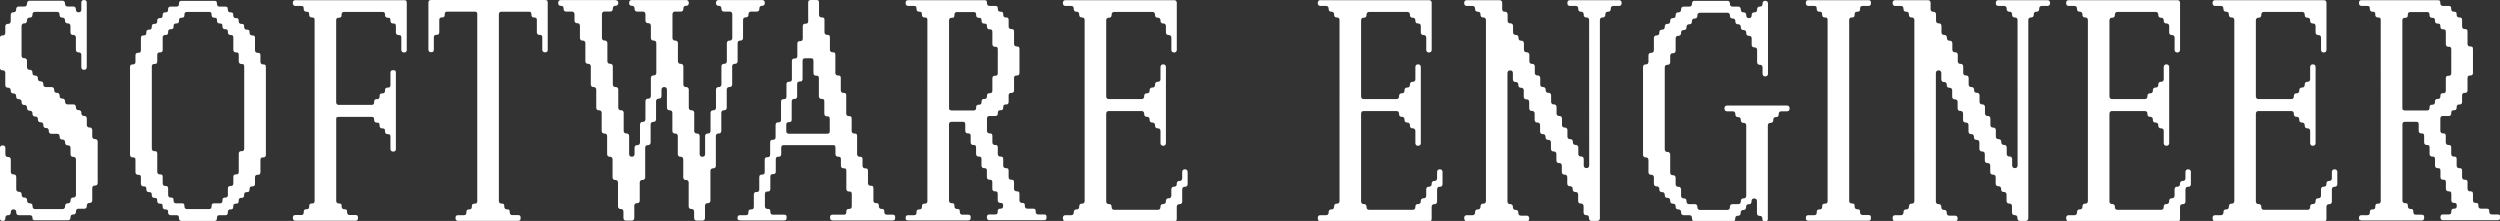
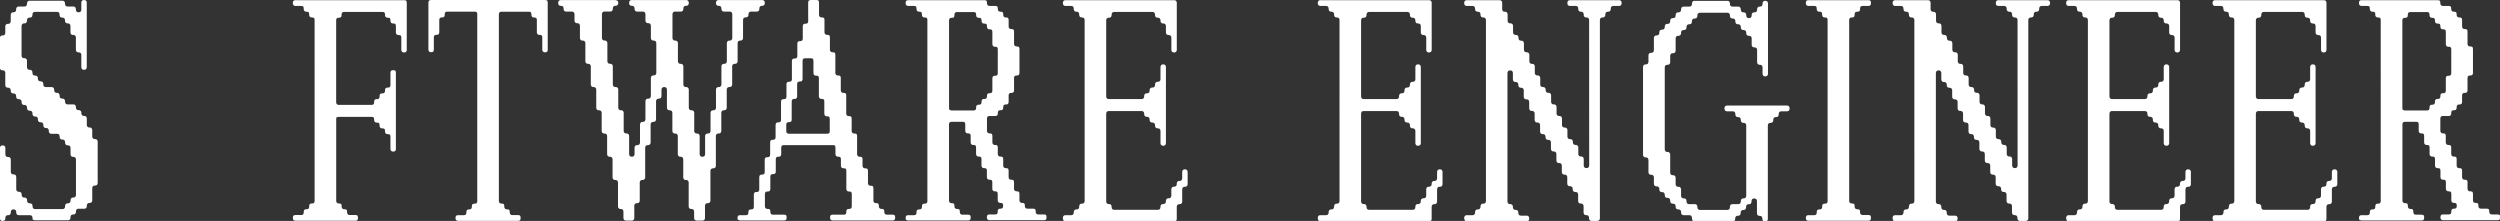
<svg xmlns="http://www.w3.org/2000/svg" id="Layer_2" data-name="Layer 2" viewBox="0 0 837.33 74">
  <rect x="0" y="0" width="837.33" height="74" fill="#333333" stroke="none" />
  <defs>
    <style>
      .cls-1 {
        fill: #fff;
        stroke-width: 0px;
      }
    </style>
  </defs>
  <g id="Layer_1-2" data-name="Layer 1">
    <g>
      <path class="cls-1" d="M11.12,73.76c-.15-.16-.23-.37-.23-.63v-.19c0-.26-.08-.47-.23-.63-.15-.16-.35-.24-.59-.24h-3.81c-.24,0-.44-.08-.59-.24-.15-.16-.23-.37-.23-.63v-.19c0-.26-.08-.47-.23-.63-.15-.16-.35-.24-.59-.24h-.18c-.24,0-.44.08-.59.24-.15.16-.23.37-.23.63v.19c0,.26-.08.47-.23.63-.15.16-.35.24-.59.24h-.18c-.24,0-.44.08-.59.24-.15.16-.23.37-.23.63v.19c0,.26-.08.47-.23.63-.15.16-.35.24-.59.24h-.18c-.24,0-.44-.08-.59-.24-.15-.16-.23-.37-.23-.63v-23.56c0-.26.08-.47.23-.63.15-.16.35-.24.59-.24h.18c.24,0,.44.08.59.24.15.16.23.37.23.63v2.14c0,.26.08.47.23.63.15.16.35.24.59.24h.18c.24,0,.44.08.59.24.15.16.23.37.23.63v4.09c0,.26.08.47.23.63.15.16.35.24.59.24h.18c.24,0,.44.08.59.24.15.16.23.37.23.63v4.09c0,.26.08.47.23.63.15.16.35.24.59.24h.18c.24,0,.44.08.59.24.15.16.23.37.23.63v.19c0,.26.08.47.23.63.15.16.35.24.59.24h.18c.24,0,.44.08.59.24.15.16.23.37.23.63v.19c0,.26.08.47.23.63.15.16.35.24.59.24h.18c.24,0,.44.08.59.24.15.16.23.37.23.63v.19c0,.26.08.47.23.63.15.16.35.24.59.24h9.26c.24,0,.44-.08.59-.24.15-.16.23-.37.23-.63v-.19c0-.26.08-.47.23-.63.15-.16.35-.24.59-.24h.18c.24,0,.44-.08.59-.24.15-.16.23-.37.23-.63v-.19c0-.26.08-.47.23-.63.15-.16.35-.24.59-.24h.18c.24,0,.44-.08.59-.24.15-.16.23-.37.23-.63v-11.88c0-.26-.08-.47-.23-.63-.15-.16-.35-.24-.59-.24h-.18c-.24,0-.44-.08-.59-.24-.15-.16-.23-.37-.23-.63v-2.14c0-.26-.08-.47-.23-.63-.15-.16-.35-.24-.59-.24h-.18c-.24,0-.44-.08-.59-.24-.15-.16-.23-.37-.23-.63v-.19c0-.26-.08-.47-.23-.63-.15-.16-.35-.24-.59-.24h-.18c-.24,0-.44-.08-.59-.24-.15-.16-.23-.37-.23-.63v-.19c0-.26-.08-.47-.23-.63-.15-.16-.35-.24-.59-.24h-2c-.24,0-.44-.08-.59-.24-.15-.16-.23-.37-.23-.63v-.19c0-.26-.08-.47-.23-.63-.15-.16-.35-.24-.59-.24h-.18c-.24,0-.44-.08-.59-.24-.15-.16-.23-.37-.23-.63v-.19c0-.26-.08-.47-.23-.63-.15-.16-.35-.24-.59-.24h-.18c-.24,0-.44-.08-.59-.24-.15-.16-.23-.37-.23-.63v-.19c0-.26-.08-.47-.23-.63-.15-.16-.35-.24-.59-.24h-.18c-.24,0-.44-.08-.59-.24-.15-.16-.23-.37-.23-.63v-.19c0-.26-.08-.47-.23-.63-.15-.16-.35-.24-.59-.24h-.18c-.24,0-.44-.08-.59-.24-.15-.16-.23-.37-.23-.63v-.19c0-.26-.08-.47-.23-.63-.15-.16-.35-.24-.59-.24h-.18c-.24,0-.44-.08-.59-.24-.15-.16-.23-.37-.23-.63v-.19c0-.26-.08-.47-.23-.63-.15-.16-.35-.24-.59-.24h-.18c-.24,0-.44-.08-.59-.24-.15-.16-.23-.37-.23-.63v-.19c0-.26-.08-.47-.23-.63-.15-.16-.35-.24-.59-.24h-.18c-.24,0-.44-.08-.59-.24-.15-.16-.23-.37-.23-.63v-.19c0-.26-.08-.47-.23-.63-.15-.16-.35-.24-.59-.24h-.18c-.24,0-.44-.08-.59-.24-.15-.16-.23-.37-.23-.63v-4.09c0-.26-.08-.47-.23-.63-.15-.16-.35-.24-.59-.24h-.18c-.24,0-.44-.08-.59-.24-.15-.16-.23-.37-.23-.63v-9.93c0-.26.08-.47.23-.63.15-.16.35-.24.59-.24h.18c.24,0,.44-.08.59-.24.15-.16.23-.37.23-.63v-2.14c0-.26.08-.47.23-.63.15-.16.35-.24.59-.24h.18c.24,0,.44-.08.59-.24.15-.16.23-.37.23-.63v-2.14c0-.26.08-.47.23-.63.15-.16.35-.24.59-.24h.18c.24,0,.44-.08.59-.24.15-.16.23-.37.23-.63v-.19c0-.26.08-.47.23-.63.15-.16.35-.24.59-.24h2c.24,0,.44-.08.59-.24.15-.16.23-.37.23-.63v-.19c0-.26.08-.47.23-.63.15-.16.35-.24.59-.24h11.08c.24,0,.44.08.59.24.15.16.23.37.23.63v.19c0,.26.08.47.23.63.15.16.35.24.59.24h2c.24,0,.44.08.59.24.15.16.23.37.23.63v.19c0,.26.08.47.23.63.15.16.35.24.59.24h.18c.24,0,.44-.08.59-.24.15-.16.23-.37.23-.63V.88c0-.26.08-.47.23-.63.15-.16.35-.24.59-.24h.18c.24,0,.44.08.59.24.15.16.23.37.23.63v21.62c0,.26-.08.47-.23.63-.15.16-.35.24-.59.24h-.18c-.24,0-.44-.08-.59-.24-.15-.16-.23-.37-.23-.63v-4.09c0-.26-.08-.47-.23-.63-.15-.16-.35-.24-.59-.24h-.18c-.24,0-.44-.08-.59-.24-.15-.16-.23-.37-.23-.63v-4.09c0-.26-.08-.47-.23-.63-.15-.16-.35-.24-.59-.24h-.18c-.24,0-.44-.08-.59-.24-.15-.16-.23-.37-.23-.63v-2.14c0-.26-.08-.47-.23-.63-.15-.16-.35-.24-.59-.24h-.18c-.24,0-.44-.08-.59-.24-.15-.16-.23-.37-.23-.63v-.19c0-.26-.08-.47-.23-.63-.15-.16-.35-.24-.59-.24h-.18c-.24,0-.44-.08-.59-.24-.15-.16-.23-.37-.23-.63v-.19c0-.26-.08-.47-.23-.63-.15-.16-.35-.24-.59-.24h-7.45c-.24,0-.44.08-.59.24-.15.16-.23.37-.23.63v.19c0,.26-.08.47-.23.63-.15.16-.35.24-.59.24h-.18c-.24,0-.44.08-.59.24-.15.16-.23.37-.23.63v.19c0,.26-.08.47-.23.63-.15.16-.35.24-.59.24h-.18c-.24,0-.44.08-.59.24-.15.16-.23.37-.23.63v9.93c0,.26.08.47.23.63.15.16.35.24.59.24h.18c.24,0,.44.08.59.24.15.16.23.37.23.63v2.14c0,.26.08.47.23.63.15.16.35.24.59.24h.18c.24,0,.44.08.59.24.15.16.23.37.23.63v.19c0,.26.08.47.23.63.15.16.35.24.59.24h.18c.24,0,.44.08.59.24.15.16.23.37.23.63v.19c0,.26.08.47.23.63.15.16.35.24.59.24h.18c.24,0,.44.08.59.24.15.16.23.37.23.63v.19c0,.26.08.47.23.63.15.16.35.24.59.24h2c.24,0,.44.08.59.24.15.16.23.37.23.63v.19c0,.26.08.47.23.63.15.16.35.24.59.24h.18c.24,0,.44.08.59.24.15.16.23.37.23.63v.19c0,.26.08.47.23.63.15.16.35.24.59.24h.18c.24,0,.44.08.59.24.15.16.23.37.23.63v.19c0,.26.08.47.23.63.15.16.35.24.59.24h2c.24,0,.44.08.59.24.15.16.23.37.23.63v.19c0,.26.08.47.23.63.15.16.35.24.59.24h.18c.24,0,.44.08.59.24.15.16.23.37.23.63v.19c0,.26.08.47.23.63.15.16.35.24.59.24h.18c.24,0,.44.08.59.24.15.16.23.37.23.63v2.14c0,.26.08.47.23.63.15.16.35.24.59.24h.18c.24,0,.44.08.59.24.15.16.23.37.23.63v2.14c0,.26.08.47.23.63.15.16.35.24.59.24h.18c.24,0,.44.08.59.24.15.16.23.37.23.63v13.83c0,.26-.08.47-.23.63-.15.16-.35.24-.59.24h-.18c-.24,0-.44.08-.59.24-.15.16-.23.37-.23.63v4.09c0,.26-.08.47-.23.63-.15.16-.35.24-.59.24h-.18c-.24,0-.44.08-.59.24-.15.16-.23.37-.23.63v.19c0,.26-.08.47-.23.63-.15.16-.35.24-.59.24h-2c-.24,0-.44.08-.59.24-.15.16-.23.37-.23.63v.19c0,.26-.08.47-.23.63-.15.16-.35.24-.59.24h-.18c-.24,0-.44.08-.59.24-.15.16-.23.37-.23.63v.19c0,.26-.08.47-.23.63-.15.16-.35.24-.59.24h-11.08c-.24,0-.44-.08-.59-.24Z" />
-       <path class="cls-1" d="M60.17,73.76c-.15-.16-.23-.37-.23-.63v-.19c0-.32-.06-.55-.18-.68-.12-.13-.33-.19-.64-.19h-2c-.24,0-.44-.08-.59-.24-.15-.16-.23-.37-.23-.63v-.19c0-.32-.06-.55-.18-.68-.12-.13-.33-.19-.64-.19h-.18c-.24,0-.44-.08-.59-.24-.15-.16-.23-.37-.23-.63v-.19c0-.32-.06-.55-.18-.68-.12-.13-.33-.19-.64-.19h-.18c-.24,0-.44-.08-.59-.24-.15-.16-.23-.37-.23-.63v-.19c0-.32-.06-.55-.18-.68-.12-.13-.33-.19-.64-.19h-.18c-.24,0-.44-.08-.59-.24-.15-.16-.23-.37-.23-.63v-.19c0-.32-.06-.55-.18-.68-.12-.13-.33-.19-.64-.19h-.18c-.24,0-.44-.08-.59-.24-.15-.16-.23-.37-.23-.63v-.19c0-.32-.06-.55-.18-.68-.12-.13-.33-.19-.64-.19h-.18c-.24,0-.44-.08-.59-.24-.15-.16-.23-.37-.23-.63v-2.14c0-.32-.06-.55-.18-.68-.12-.13-.33-.19-.64-.19h-.18c-.24,0-.44-.08-.59-.24-.15-.16-.23-.37-.23-.63v-4.09c0-.32-.06-.55-.18-.68-.12-.13-.33-.19-.64-.19h-.18c-.24,0-.44-.08-.59-.24-.15-.16-.23-.37-.23-.63v-29.4c0-.32.08-.55.23-.68.15-.13.35-.19.59-.19h.18c.3,0,.51-.08.64-.24.12-.16.18-.37.18-.63v-2.14c0-.32.08-.55.23-.68.15-.13.35-.19.59-.19h.18c.3,0,.51-.08.64-.24.12-.16.18-.37.18-.63v-4.09c0-.32.08-.55.23-.68.15-.13.35-.19.59-.19h.18c.3,0,.51-.08.64-.24.12-.16.18-.37.18-.63v-.19c0-.32.08-.55.23-.68.15-.13.35-.19.59-.19h.18c.3,0,.51-.08.64-.24.12-.16.18-.37.18-.63v-.19c0-.32.08-.55.23-.68.15-.13.35-.19.59-.19h.18c.3,0,.51-.08.64-.24.12-.16.18-.37.18-.63v-.19c0-.32.08-.55.23-.68.15-.13.35-.19.59-.19h.18c.3,0,.51-.08.64-.24.12-.16.18-.37.18-.63v-.19c0-.32.08-.55.23-.68.15-.13.35-.19.59-.19h.18c.3,0,.51-.08.64-.24.12-.16.18-.37.18-.63v-.19c0-.32.08-.55.23-.68.15-.13.35-.19.59-.19h2c.3,0,.51-.08.64-.24.12-.16.18-.37.18-.63v-.19c0-.32.08-.55.23-.68.15-.13.35-.19.59-.19h11.08c.3,0,.51.07.64.19.12.13.18.36.18.68v.19c0,.26.08.47.23.63.15.16.35.24.59.24h2c.3,0,.51.07.64.19.12.13.18.36.18.68v.19c0,.26.08.47.23.63.15.16.35.24.59.24h.18c.3,0,.51.07.64.19.12.13.18.36.18.68v.19c0,.26.08.47.23.63.15.16.35.24.59.24h.18c.3,0,.51.07.64.19.12.13.18.36.18.68v.19c0,.26.08.47.23.63.15.16.35.24.59.24h.18c.3,0,.51.07.64.19.12.13.18.36.18.68v.19c0,.26.08.47.23.63.15.16.35.24.59.24h.18c.3,0,.51.07.64.19.12.13.18.36.18.68v.19c0,.26.08.47.23.63.15.16.35.24.59.24h.18c.3,0,.51.07.64.19.12.13.18.36.18.68v4.09c0,.26.08.47.23.63.15.16.35.24.59.24h.18c.3,0,.51.07.64.19.12.13.18.36.18.68v2.14c0,.26.08.47.23.63.15.16.35.24.59.24h.18c.3,0,.51.07.64.19.12.13.18.36.18.68v29.4c0,.26-.06.47-.18.63-.12.16-.33.24-.64.24h-.18c-.24,0-.44.07-.59.19-.15.13-.23.36-.23.68v4.09c0,.26-.06.47-.18.63-.12.16-.33.24-.64.24h-.18c-.24,0-.44.07-.59.19-.15.13-.23.36-.23.68v2.14c0,.26-.06.47-.18.63-.12.16-.33.24-.64.24h-.18c-.24,0-.44.07-.59.19-.15.13-.23.36-.23.68v.19c0,.26-.06.47-.18.63-.12.16-.33.24-.64.24h-.18c-.24,0-.44.07-.59.19-.15.13-.23.36-.23.68v.19c0,.26-.06.47-.18.63-.12.16-.33.24-.64.24h-.18c-.24,0-.44.07-.59.19-.15.13-.23.36-.23.68v.19c0,.26-.06.47-.18.63-.12.16-.33.24-.64.24h-.18c-.24,0-.44.07-.59.19-.15.13-.23.36-.23.68v.19c0,.26-.06.47-.18.63-.12.16-.33.24-.64.24h-.18c-.24,0-.44.07-.59.19-.15.13-.23.36-.23.68v.19c0,.26-.06.47-.18.63-.12.16-.33.24-.64.24h-2c-.24,0-.44.07-.59.19-.15.13-.23.36-.23.68v.19c0,.26-.06.47-.18.63-.12.16-.33.24-.64.24h-11.08c-.24,0-.44-.08-.59-.24ZM51.08,50.39c.15.16.35.24.59.24h.18c.3,0,.51.07.64.19.12.13.18.36.18.68v6.04c0,.26.08.47.23.63.15.16.35.24.59.24h.18c.3,0,.51.07.64.19.12.13.18.36.18.68v2.14c0,.26.08.47.23.63.15.16.35.24.59.24h.18c.3,0,.51.07.64.19.12.13.18.36.18.68v2.14c0,.26.08.47.23.63.15.16.35.24.59.24h.18c.3,0,.51.07.64.19.12.13.18.36.18.68v.19c0,.26.08.47.23.63.15.16.35.24.59.24h2c.3,0,.51.07.64.19.12.13.18.36.18.68v.19c0,.26.08.47.23.63.15.16.35.24.59.24h7.45c.3,0,.51-.08.64-.24.12-.16.18-.37.18-.63v-.19c0-.32.08-.55.23-.68.15-.13.35-.19.59-.19h2c.3,0,.51-.08.64-.24.12-.16.18-.37.18-.63v-.19c0-.32.08-.55.23-.68.15-.13.35-.19.59-.19h.18c.3,0,.51-.08.64-.24.12-.16.18-.37.18-.63v-2.14c0-.32.08-.55.23-.68.15-.13.35-.19.59-.19h.18c.3,0,.51-.08.64-.24.12-.16.18-.37.18-.63v-2.14c0-.32.08-.55.23-.68.15-.13.35-.19.59-.19h.18c.3,0,.51-.08.64-.24.12-.16.18-.37.18-.63v-6.04c0-.32.08-.55.23-.68.15-.13.35-.19.59-.19h.18c.3,0,.51-.08.64-.24.12-.16.18-.37.18-.63v-27.46c0-.32-.06-.55-.18-.68-.12-.13-.33-.19-.64-.19h-.18c-.24,0-.44-.08-.59-.24-.15-.16-.23-.37-.23-.63v-2.14c0-.32-.06-.55-.18-.68-.12-.13-.33-.19-.64-.19h-.18c-.24,0-.44-.08-.59-.24-.15-.16-.23-.37-.23-.63v-4.09c0-.32-.06-.55-.18-.68-.12-.13-.33-.19-.64-.19h-.18c-.24,0-.44-.08-.59-.24-.15-.16-.23-.37-.23-.63v-.19c0-.32-.06-.55-.18-.68-.12-.13-.33-.19-.64-.19h-.18c-.24,0-.44-.08-.59-.24-.15-.16-.23-.37-.23-.63v-.19c0-.32-.06-.55-.18-.68-.12-.13-.33-.19-.64-.19h-.18c-.24,0-.44-.08-.59-.24-.15-.16-.23-.37-.23-.63v-.19c0-.32-.06-.55-.18-.68-.12-.13-.33-.19-.64-.19h-.18c-.24,0-.44-.08-.59-.24-.15-.16-.23-.37-.23-.63v-.19c0-.32-.06-.55-.18-.68-.12-.13-.33-.19-.64-.19h-7.45c-.24,0-.44.07-.59.19-.15.13-.23.36-.23.68v.19c0,.26-.06.47-.18.63-.12.16-.33.24-.64.24h-.18c-.24,0-.44.07-.59.19-.15.13-.23.36-.23.68v.19c0,.26-.06.47-.18.63-.12.16-.33.24-.64.24h-.18c-.24,0-.44.07-.59.19-.15.13-.23.36-.23.68v.19c0,.26-.06.47-.18.63-.12.16-.33.24-.64.24h-.18c-.24,0-.44.07-.59.19-.15.13-.23.36-.23.68v.19c0,.26-.06.47-.18.63-.12.16-.33.24-.64.24h-.18c-.24,0-.44.07-.59.19-.15.13-.23.36-.23.68v4.09c0,.26-.06.47-.18.63-.12.16-.33.24-.64.24h-.18c-.24,0-.44.07-.59.19-.15.13-.23.36-.23.68v2.14c0,.26-.06.47-.18.63-.12.16-.33.24-.64.24h-.18c-.24,0-.44.07-.59.19-.15.13-.23.36-.23.68v27.46c0,.26.08.47.23.63Z" />
      <path class="cls-1" d="M112.84,39.14c-.15.13-.23.36-.23.68v27.46c0,.26.08.47.23.63.15.16.35.24.59.24h.18c.3,0,.51.07.64.19.12.13.18.36.18.68v.19c0,.26.08.47.23.63.15.16.35.24.59.24h.18c.3,0,.51.07.64.19.12.13.18.36.18.68v.19c0,.26.08.47.23.63.15.16.35.24.59.24h2c.3,0,.51.07.64.19.12.13.18.36.18.68v.19c0,.26-.06.47-.18.63-.12.16-.33.24-.64.24h-20.16c-.24,0-.44-.08-.59-.24-.15-.16-.23-.37-.23-.63v-.19c0-.32.08-.55.23-.68.15-.13.35-.19.59-.19h2c.3,0,.51-.08.64-.24.12-.16.18-.37.18-.63v-.19c0-.32.08-.55.23-.68.15-.13.35-.19.59-.19h.18c.3,0,.51-.08.64-.24.12-.16.18-.37.18-.63v-.19c0-.32.08-.55.23-.68.15-.13.35-.19.59-.19h.18c.3,0,.51-.08.64-.24.12-.16.18-.37.18-.63V6.72c0-.32-.06-.55-.18-.68-.12-.13-.33-.19-.64-.19h-.18c-.24,0-.44-.08-.59-.24-.15-.16-.23-.37-.23-.63v-.19c0-.32-.06-.55-.18-.68-.12-.13-.33-.19-.64-.19h-.18c-.24,0-.44-.08-.59-.24-.15-.16-.23-.37-.23-.63v-.19c0-.32-.06-.55-.18-.68-.12-.13-.33-.19-.64-.19h-2c-.24,0-.44-.08-.59-.24-.15-.16-.23-.37-.23-.63v-.19c0-.32.08-.55.23-.68.15-.13.35-.19.59-.19h36.51c.3,0,.51.07.64.19.12.13.18.36.18.68v15.77c0,.26-.06.47-.18.63-.12.16-.33.24-.64.24h-.18c-.24,0-.44-.08-.59-.24-.15-.16-.23-.37-.23-.63v-4.09c0-.32-.06-.55-.18-.68-.12-.13-.33-.19-.64-.19h-.18c-.24,0-.44-.08-.59-.24-.15-.16-.23-.37-.23-.63v-2.14c0-.32-.06-.55-.18-.68-.12-.13-.33-.19-.64-.19h-.18c-.24,0-.44-.08-.59-.24-.15-.16-.23-.37-.23-.63v-.19c0-.32-.06-.55-.18-.68-.12-.13-.33-.19-.64-.19h-.18c-.24,0-.44-.08-.59-.24-.15-.16-.23-.37-.23-.63v-.19c0-.32-.06-.55-.18-.68-.12-.13-.33-.19-.64-.19h-12.9c-.24,0-.44.07-.59.19-.15.13-.23.36-.23.68v.19c0,.26-.06.47-.18.63-.12.16-.33.24-.64.24h-.18c-.24,0-.44.07-.59.19-.15.13-.23.36-.23.68v27.46c0,.26.08.47.23.63.15.16.35.24.59.24h11.08c.3,0,.51-.08.64-.24.12-.16.18-.37.18-.63v-.19c0-.32.08-.55.23-.68.15-.13.35-.19.59-.19h.18c.3,0,.51-.08.64-.24.12-.16.18-.37.18-.63v-.19c0-.32.08-.55.23-.68.15-.13.35-.19.59-.19h.18c.3,0,.51-.08.64-.24.12-.16.18-.37.18-.63v-.19c0-.32.08-.55.23-.68.15-.13.35-.19.59-.19h.18c.3,0,.51-.08.64-.24.12-.16.18-.37.18-.63v-4.09c0-.32.08-.55.23-.68.15-.13.35-.19.59-.19h.18c.3,0,.51.07.64.19.12.13.18.36.18.68v25.51c0,.26-.06.47-.18.63-.12.16-.33.24-.64.24h-.18c-.24,0-.44-.08-.59-.24-.15-.16-.23-.37-.23-.63v-4.09c0-.32-.06-.55-.18-.68-.12-.13-.33-.19-.64-.19h-.18c-.24,0-.44-.08-.59-.24-.15-.16-.23-.37-.23-.63v-.19c0-.32-.06-.55-.18-.68-.12-.13-.33-.19-.64-.19h-.18c-.24,0-.44-.08-.59-.24-.15-.16-.23-.37-.23-.63v-.19c0-.32-.06-.55-.18-.68-.12-.13-.33-.19-.64-.19h-.18c-.24,0-.44-.08-.59-.24-.15-.16-.23-.37-.23-.63v-.19c0-.32-.06-.55-.18-.68-.12-.13-.33-.19-.64-.19h-11.08c-.24,0-.44.07-.59.19Z" />
      <path class="cls-1" d="M152.8,73.76c-.15-.16-.23-.37-.23-.63v-.19c0-.32.08-.55.23-.68.15-.13.35-.19.59-.19h2c.3,0,.51-.08.64-.24.12-.16.18-.37.18-.63v-.19c0-.32.08-.55.23-.68.15-.13.35-.19.59-.19h.18c.3,0,.51-.08.64-.24.12-.16.18-.37.18-.63v-.19c0-.32.08-.55.23-.68.15-.13.35-.19.59-.19h.18c.3,0,.51-.08.64-.24.12-.16.18-.37.18-.63V4.77c0-.32-.06-.55-.18-.68-.12-.13-.33-.19-.64-.19h-9.26c-.24,0-.44.07-.59.19-.15.13-.23.36-.23.68v.19c0,.26-.06.47-.18.63-.12.16-.33.24-.64.24h-.18c-.24,0-.44.07-.59.19-.15.13-.23.36-.23.68v4.09c0,.26-.06.47-.18.63-.12.16-.33.24-.64.24h-.18c-.24,0-.44.07-.59.19-.15.13-.23.36-.23.68v4.09c0,.26-.06.47-.18.63-.12.16-.33.24-.64.24h-.18c-.24,0-.44-.08-.59-.24-.15-.16-.23-.37-.23-.63V.88c0-.32.08-.55.23-.68.15-.13.35-.19.59-.19h38.32c.3,0,.51.07.64.19.12.13.18.36.18.68v15.77c0,.26-.06.47-.18.63-.12.16-.33.24-.64.24h-.18c-.24,0-.44-.08-.59-.24-.15-.16-.23-.37-.23-.63v-4.09c0-.32-.06-.55-.18-.68-.12-.13-.33-.19-.64-.19h-.18c-.24,0-.44-.08-.59-.24-.15-.16-.23-.37-.23-.63v-4.09c0-.32-.06-.55-.18-.68-.12-.13-.33-.19-.64-.19h-.18c-.24,0-.44-.08-.59-.24-.15-.16-.23-.37-.23-.63v-.19c0-.32-.06-.55-.18-.68-.12-.13-.33-.19-.64-.19h-9.26c-.24,0-.44.07-.59.19-.15.13-.23.36-.23.68v62.51c0,.26.08.47.23.63.15.16.35.24.59.24h.18c.3,0,.51.07.64.19.12.13.18.36.18.68v.19c0,.26.08.47.23.63.15.16.35.24.59.24h.18c.3,0,.51.07.64.19.12.13.18.36.18.68v.19c0,.26.08.47.23.63.15.16.35.24.59.24h2c.3,0,.51.07.64.19.12.13.18.36.18.68v.19c0,.26-.06.47-.18.63-.12.16-.33.24-.64.24h-20.16c-.24,0-.44-.08-.59-.24Z" />
      <path class="cls-1" d="M206.84.24c.15.16.23.37.23.63v.19c0,.26-.08.47-.23.63-.15.16-.35.24-.59.24h-.18c-.24,0-.44.08-.59.24-.15.16-.23.37-.23.63v.19c0,.26-.08.47-.23.63-.15.16-.35.24-.59.24h-2c-.24,0-.44.08-.59.24-.15.16-.23.37-.23.63v7.98c0,.26.08.47.23.63.15.16.35.24.59.24h.18c.24,0,.44.08.59.24.15.16.23.37.23.63v6.04c0,.26.08.47.23.63.15.16.35.24.59.24h.18c.24,0,.44.08.59.24.15.16.23.37.23.63v6.04c0,.26.08.47.23.63.15.16.35.24.59.24h.18c.24,0,.44.08.59.24.15.16.23.37.23.63v6.04c0,.26.08.47.23.63.15.16.35.24.59.24h.18c.24,0,.44.08.59.24.15.16.23.37.23.63v6.04c0,.26.08.47.23.63.15.16.35.24.59.24h.18c.24,0,.44.08.59.24.15.16.23.37.23.63v6.04c0,.26.08.47.23.63.15.16.35.24.59.24h.18c.24,0,.44-.08.59-.24.15-.16.23-.37.23-.63v-2.14c0-.26.08-.47.23-.63.15-.16.35-.24.59-.24h.18c.24,0,.44-.08.59-.24.15-.16.23-.37.23-.63v-6.04c0-.26.08-.47.23-.63.15-.16.35-.24.59-.24h.18c.24,0,.44-.08.59-.24.15-.16.23-.37.23-.63v-6.04c0-.26.08-.47.23-.63.15-.16.35-.24.59-.24h.18c.24,0,.44-.08.59-.24.15-.16.23-.37.23-.63v-6.04c0-.26.08-.47.23-.63.15-.16.35-.24.59-.24h.18c.24,0,.44-.08.59-.24.15-.16.23-.37.23-.63v-9.93c0-.26-.08-.47-.23-.63-.15-.16-.35-.24-.59-.24h-.18c-.24,0-.44-.08-.59-.24-.15-.16-.23-.37-.23-.63v-4.09c0-.26-.08-.47-.23-.63-.15-.16-.35-.24-.59-.24h-.18c-.24,0-.44-.08-.59-.24-.15-.16-.23-.37-.23-.63v-2.14c0-.26-.08-.47-.23-.63-.15-.16-.35-.24-.59-.24h-2c-.24,0-.44-.08-.59-.24-.15-.16-.23-.37-.23-.63v-.19c0-.26-.08-.47-.23-.63-.15-.16-.35-.24-.59-.24h-.18c-.24,0-.44-.08-.59-.24-.15-.16-.23-.37-.23-.63v-.19c0-.26.08-.47.23-.63.15-.16.35-.24.59-.24h18.34c.24,0,.44.08.59.24.15.16.23.37.23.63v.19c0,.26-.08.47-.23.63-.15.16-.35.24-.59.24h-.18c-.24,0-.44.08-.59.24-.15.16-.23.37-.23.63v.19c0,.26-.08.47-.23.63-.15.16-.35.24-.59.24h-2c-.24,0-.44.08-.59.24-.15.16-.23.37-.23.63v7.98c0,.26.08.47.23.63.15.16.35.24.59.24h.18c.24,0,.44.08.59.24.15.16.23.37.23.63v6.04c0,.26.08.47.23.63.15.16.35.24.59.24h.18c.24,0,.44.08.59.24.15.16.23.37.23.63v6.04c0,.26.08.47.23.63.15.16.35.24.59.24h.18c.24,0,.44.08.59.24.15.16.23.37.23.63v6.04c0,.26.08.47.23.63.15.16.35.24.59.24h.18c.24,0,.44.08.59.24.15.16.23.37.23.63v6.04c0,.26.08.47.23.63.15.16.35.24.59.24h.18c.24,0,.44.08.59.24.15.16.23.37.23.63v6.04c0,.26.08.47.23.63.15.16.35.24.59.24h.18c.24,0,.44-.08.59-.24.15-.16.23-.37.23-.63v-6.04c0-.26.08-.47.23-.63.15-.16.35-.24.59-.24h.18c.24,0,.44-.08.59-.24.15-.16.23-.37.23-.63v-6.04c0-.26.08-.47.23-.63.15-.16.35-.24.59-.24h.18c.24,0,.44-.08.59-.24.15-.16.23-.37.23-.63v-6.04c0-.26.08-.47.23-.63.15-.16.35-.24.59-.24h.18c.24,0,.44-.08.59-.24.15-.16.23-.37.23-.63v-6.04c0-.26.08-.47.23-.63.15-.16.35-.24.59-.24h.18c.24,0,.44-.08.59-.24.15-.16.23-.37.23-.63v-6.04c0-.26.08-.47.23-.63.15-.16.35-.24.59-.24h.18c.24,0,.44-.08.59-.24.15-.16.23-.37.23-.63v-7.98c0-.26-.08-.47-.23-.63-.15-.16-.35-.24-.59-.24h-2c-.24,0-.44-.08-.59-.24-.15-.16-.23-.37-.23-.63v-.19c0-.26-.08-.47-.23-.63-.15-.16-.35-.24-.59-.24h-.18c-.24,0-.44-.08-.59-.24-.15-.16-.23-.37-.23-.63v-.19c0-.26.08-.47.23-.63.15-.16.35-.24.59-.24h14.71c.24,0,.44.08.59.24.15.16.23.37.23.63v.19c0,.26-.08.47-.23.63-.15.16-.35.24-.59.24h-.18c-.24,0-.44.08-.59.24-.15.16-.23.37-.23.63v.19c0,.26-.08.47-.23.63-.15.16-.35.24-.59.24h-2c-.24,0-.44.08-.59.24-.15.16-.23.37-.23.63v.19c0,.26-.08.47-.23.63-.15.16-.35.24-.59.24h-.18c-.24,0-.44.08-.59.24-.15.16-.23.37-.23.63v6.04c0,.26-.08.47-.23.63-.15.16-.35.24-.59.24h-.18c-.24,0-.44.08-.59.24-.15.16-.23.37-.23.63v6.04c0,.26-.08.47-.23.63-.15.16-.35.24-.59.24h-.18c-.24,0-.44.08-.59.24-.15.16-.23.37-.23.63v6.04c0,.26-.08.47-.23.63-.15.16-.35.24-.59.24h-.18c-.24,0-.44.08-.59.24-.15.16-.23.37-.23.63v6.04c0,.26-.08.47-.23.63-.15.16-.35.24-.59.24h-.18c-.24,0-.44.08-.59.24-.15.16-.23.37-.23.63v6.04c0,.26-.08.47-.23.63-.15.16-.35.24-.59.24h-.18c-.24,0-.44.08-.59.24-.15.16-.23.37-.23.63v9.93c0,.26-.08.47-.23.63-.15.16-.35.24-.59.24h-.18c-.24,0-.44.08-.59.24-.15.16-.23.37-.23.63v9.93c0,.26-.08.47-.23.63-.15.16-.35.24-.59.24h-.18c-.24,0-.44.08-.59.24-.15.16-.23.37-.23.63v4.09c0,.26-.08.47-.23.63-.15.16-.35.24-.59.24h-2c-.24,0-.44-.08-.59-.24-.15-.16-.23-.37-.23-.63v-2.14c0-.26-.08-.47-.23-.63-.15-.16-.35-.24-.59-.24h-.18c-.24,0-.44-.08-.59-.24-.15-.16-.23-.37-.23-.63v-7.98c0-.26-.08-.47-.23-.63-.15-.16-.35-.24-.59-.24h-.18c-.24,0-.44-.08-.59-.24-.15-.16-.23-.37-.23-.63v-6.04c0-.26-.08-.47-.23-.63-.15-.16-.35-.24-.59-.24h-.18c-.24,0-.44-.08-.59-.24-.15-.16-.23-.37-.23-.63v-6.04c0-.26-.08-.47-.23-.63-.15-.16-.35-.24-.59-.24h-.18c-.24,0-.44-.08-.59-.24-.15-.16-.23-.37-.23-.63v-6.04c0-.26-.08-.47-.23-.63-.15-.16-.35-.24-.59-.24h-.18c-.24,0-.44-.08-.59-.24-.15-.16-.23-.37-.23-.63v-6.04c0-.26-.08-.47-.23-.63-.15-.16-.35-.24-.59-.24h-.18c-.24,0-.44.08-.59.24-.15.16-.23.37-.23.63v2.14c0,.26-.08.47-.23.63-.15.16-.35.24-.59.24h-.18c-.24,0-.44.08-.59.24-.15.16-.23.37-.23.63v6.04c0,.26-.08.47-.23.63-.15.16-.35.24-.59.24h-.18c-.24,0-.44.08-.59.24-.15.16-.23.37-.23.63v6.04c0,.26-.08.47-.23.63-.15.16-.35.24-.59.24h-.18c-.24,0-.44.08-.59.24-.15.16-.23.37-.23.63v9.93c0,.26-.08.47-.23.63-.15.16-.35.24-.59.24h-.18c-.24,0-.44.08-.59.24-.15.16-.23.37-.23.63v6.04c0,.26-.08.47-.23.63-.15.16-.35.24-.59.24h-.18c-.24,0-.44.08-.59.24-.15.16-.23.37-.23.63v4.09c0,.26-.08.47-.23.63-.15.16-.35.24-.59.24h-2c-.24,0-.44-.08-.59-.24-.15-.16-.23-.37-.23-.63v-2.14c0-.26-.08-.47-.23-.63-.15-.16-.35-.24-.59-.24h-.18c-.24,0-.44-.08-.59-.24-.15-.16-.23-.37-.23-.63v-7.98c0-.26-.08-.47-.23-.63-.15-.16-.35-.24-.59-.24h-.18c-.24,0-.44-.08-.59-.24-.15-.16-.23-.37-.23-.63v-6.04c0-.26-.08-.47-.23-.63-.15-.16-.35-.24-.59-.24h-.18c-.24,0-.44-.08-.59-.24-.15-.16-.23-.37-.23-.63v-6.04c0-.26-.08-.47-.23-.63-.15-.16-.35-.24-.59-.24h-.18c-.24,0-.44-.08-.59-.24-.15-.16-.23-.37-.23-.63v-6.04c0-.26-.08-.47-.23-.63-.15-.16-.35-.24-.59-.24h-.18c-.24,0-.44-.08-.59-.24-.15-.16-.23-.37-.23-.63v-6.04c0-.26-.08-.47-.23-.63-.15-.16-.35-.24-.59-.24h-.18c-.24,0-.44-.08-.59-.24-.15-.16-.23-.37-.23-.63v-6.04c0-.26-.08-.47-.23-.63-.15-.16-.35-.24-.59-.24h-.18c-.24,0-.44-.08-.59-.24-.15-.16-.23-.37-.23-.63v-6.04c0-.26-.08-.47-.23-.63-.15-.16-.35-.24-.59-.24h-.18c-.24,0-.44-.08-.59-.24-.15-.16-.23-.37-.23-.63v-4.09c0-.26-.08-.47-.23-.63-.15-.16-.35-.24-.59-.24h-.18c-.24,0-.44-.08-.59-.24-.15-.16-.23-.37-.23-.63v-2.14c0-.26-.08-.47-.23-.63-.15-.16-.35-.24-.59-.24h-2c-.24,0-.44-.08-.59-.24-.15-.16-.23-.37-.23-.63v-.19c0-.26-.08-.47-.23-.63-.15-.16-.35-.24-.59-.24h-.18c-.24,0-.44-.08-.59-.24-.15-.16-.23-.37-.23-.63v-.19c0-.26.08-.47.23-.63.15-.16.35-.24.59-.24h18.35c.24,0,.44.08.59.24Z" />
      <path class="cls-1" d="M247.25,73.76c-.15-.16-.23-.37-.23-.63v-.19c0-.32.08-.55.23-.68.15-.13.35-.19.59-.19h2c.3,0,.51-.08.64-.24.12-.16.18-.37.18-.63v-.19c0-.32.08-.55.23-.68.15-.13.35-.19.59-.19h.18c.3,0,.51-.08.64-.24.12-.16.18-.37.18-.63v-4.09c0-.32.08-.55.23-.68.15-.13.35-.19.59-.19h.18c.3,0,.51-.08.64-.24.12-.16.18-.37.18-.63v-4.09c0-.32.08-.55.23-.68.15-.13.35-.19.59-.19h.18c.3,0,.51-.08.64-.24.12-.16.18-.37.18-.63v-4.09c0-.32.08-.55.23-.68.15-.13.35-.19.59-.19h.18c.3,0,.51-.08.64-.24.12-.16.18-.37.18-.63v-4.09c0-.32.08-.55.23-.68.15-.13.35-.19.59-.19h.18c.3,0,.51-.08.64-.24.12-.16.18-.37.18-.63v-4.09c0-.32.08-.55.23-.68.15-.13.35-.19.59-.19h.18c.3,0,.51-.08.64-.24.12-.16.18-.37.18-.63v-6.04c0-.32.08-.55.23-.68.15-.13.35-.19.59-.19h.18c.3,0,.51-.08.64-.24.12-.16.18-.37.18-.63v-4.09c0-.32.08-.55.23-.68.15-.13.35-.19.59-.19h.18c.3,0,.51-.08.64-.24.12-.16.18-.37.18-.63v-6.04c0-.32.08-.55.23-.68.15-.13.35-.19.59-.19h.18c.3,0,.51-.08.64-.24.12-.16.18-.37.18-.63v-4.09c0-.32.08-.55.23-.68.15-.13.35-.19.59-.19h.18c.3,0,.51-.08.64-.24.12-.16.18-.37.18-.63v-4.09c0-.32.08-.55.23-.68.15-.13.35-.19.59-.19h.18c.3,0,.51-.08.64-.24.12-.16.18-.37.18-.63V.88c0-.32.08-.55.23-.68.15-.13.35-.19.59-.19h2c.3,0,.51.07.64.19.12.13.18.36.18.68v4.09c0,.26.08.47.23.63.15.16.35.24.59.24h.18c.3,0,.51.07.64.19.12.13.18.36.18.68v4.09c0,.26.08.47.23.63.15.16.35.24.59.24h.18c.3,0,.51.07.64.19.12.13.18.36.18.68v4.09c0,.26.08.47.23.63.15.16.35.24.59.24h.18c.3,0,.51.07.64.19.12.13.18.36.18.68v6.04c0,.26.08.47.23.63.15.16.35.24.59.24h.18c.3,0,.51.07.64.19.12.13.18.36.18.68v4.09c0,.26.08.47.23.63.15.16.35.24.59.24h.18c.3,0,.51.07.64.19.12.13.18.36.18.68v6.04c0,.26.08.47.23.63.15.16.35.24.59.24h.18c.3,0,.51.07.64.19.12.13.18.36.18.68v4.09c0,.26.08.47.23.63.15.16.35.24.59.24h.18c.3,0,.51.07.64.19.12.13.18.36.18.68v6.04c0,.26.08.47.23.63.15.16.35.24.59.24h.18c.3,0,.51.07.64.19.12.13.18.36.18.68v2.14c0,.26.08.47.23.63.15.16.35.24.59.24h.18c.3,0,.51.07.64.19.12.13.18.36.18.68v4.09c0,.26.08.47.23.63.15.16.35.24.59.24h.18c.3,0,.51.07.64.19.12.13.18.36.18.68v4.09c0,.26.08.47.23.63.15.16.35.24.59.24h.18c.3,0,.51.07.64.19.12.13.18.36.18.68v.19c0,.26.08.47.23.63.15.16.35.24.59.24h.18c.3,0,.51.07.64.19.12.13.18.36.18.68v.19c0,.26.08.47.23.63.15.16.35.24.59.24h2c.3,0,.51.07.64.19.12.13.18.36.18.68v.19c0,.26-.06.47-.18.63-.12.16-.33.24-.64.24h-20.16c-.24,0-.44-.08-.59-.24-.15-.16-.23-.37-.23-.63v-.19c0-.32.08-.55.23-.68.15-.13.35-.19.59-.19h3.81c.3,0,.51-.08.64-.24.12-.16.18-.37.18-.63v-.19c0-.32.08-.55.23-.68.15-.13.35-.19.59-.19h.18c.3,0,.51-.08.64-.24.12-.16.18-.37.18-.63v-4.09c0-.32-.06-.55-.18-.68-.12-.13-.33-.19-.64-.19h-.18c-.24,0-.44-.08-.59-.24-.15-.16-.23-.37-.23-.63v-6.04c0-.32-.06-.55-.18-.68-.12-.13-.33-.19-.64-.19h-.18c-.24,0-.44-.08-.59-.24-.15-.16-.23-.37-.23-.63v-2.14c0-.32-.06-.55-.18-.68-.12-.13-.33-.19-.64-.19h-.18c-.24,0-.44-.08-.59-.24-.15-.16-.23-.37-.23-.63v-2.14c0-.32-.06-.55-.18-.68-.12-.13-.33-.19-.64-.19h-16.53c-.24,0-.44.07-.59.19-.15.13-.23.36-.23.68v2.14c0,.26-.06.47-.18.63-.12.16-.33.24-.64.24h-.18c-.24,0-.44.07-.59.19-.15.13-.23.36-.23.68v4.09c0,.26-.06.47-.18.63-.12.16-.33.24-.64.24h-.18c-.24,0-.44.07-.59.19-.15.13-.23.36-.23.68v4.09c0,.26-.06.47-.18.63-.12.16-.33.24-.64.24h-.18c-.24,0-.44.07-.59.19-.15.13-.23.36-.23.68v4.09c0,.26.08.47.23.63.15.16.35.24.59.24h.18c.3,0,.51.07.64.19.12.13.18.36.18.68v.19c0,.26.08.47.23.63.15.16.35.24.59.24h3.81c.3,0,.51.07.64.19.12.13.18.36.18.68v.19c0,.26-.06.47-.18.63-.12.16-.33.24-.64.24h-14.71c-.24,0-.44-.08-.59-.24ZM263.6,44.55c.15.16.35.24.59.24h12.9c.3,0,.51-.08.64-.24.12-.16.18-.37.18-.63v-4.09c0-.32-.06-.55-.18-.68-.12-.13-.33-.19-.64-.19h-.18c-.24,0-.44-.08-.59-.24-.15-.16-.23-.37-.23-.63v-4.09c0-.32-.06-.55-.18-.68-.12-.13-.33-.19-.64-.19h-.18c-.24,0-.44-.08-.59-.24-.15-.16-.23-.37-.23-.63v-6.04c0-.32-.06-.55-.18-.68-.12-.13-.33-.19-.64-.19h-.18c-.24,0-.44-.08-.59-.24-.15-.16-.23-.37-.23-.63v-4.09c0-.32-.06-.55-.18-.68-.12-.13-.33-.19-.64-.19h-2c-.24,0-.44.07-.59.19-.15.13-.23.36-.23.68v6.04c0,.26-.06.47-.18.63-.12.16-.33.24-.64.24h-.18c-.24,0-.44.07-.59.19-.15.13-.23.36-.23.68v4.09c0,.26-.06.47-.18.63-.12.16-.33.24-.64.24h-.18c-.24,0-.44.07-.59.19-.15.13-.23.36-.23.68v6.04c0,.26-.06.47-.18.63-.12.16-.33.24-.64.24h-.18c-.24,0-.44.07-.59.19-.15.13-.23.36-.23.68v2.14c0,.26.08.47.23.63Z" />
      <path class="cls-1" d="M303.56,73.76c-.15-.16-.23-.37-.23-.63v-.19c0-.32.08-.55.23-.68.15-.13.35-.19.59-.19h2c.3,0,.51-.08.64-.24.12-.16.18-.37.18-.63v-.19c0-.32.08-.55.23-.68.15-.13.35-.19.59-.19h.18c.3,0,.51-.08.64-.24.12-.16.18-.37.18-.63v-.19c0-.32.08-.55.23-.68.15-.13.35-.19.59-.19h.18c.3,0,.51-.08.64-.24.12-.16.18-.37.18-.63V6.72c0-.32-.06-.55-.18-.68-.12-.13-.33-.19-.64-.19h-.18c-.24,0-.44-.08-.59-.24-.15-.16-.23-.37-.23-.63v-.19c0-.32-.06-.55-.18-.68-.12-.13-.33-.19-.64-.19h-.18c-.24,0-.44-.08-.59-.24-.15-.16-.23-.37-.23-.63v-.19c0-.32-.06-.55-.18-.68-.12-.13-.33-.19-.64-.19h-2c-.24,0-.44-.08-.59-.24-.15-.16-.23-.37-.23-.63v-.19c0-.32.08-.55.23-.68.15-.13.35-.19.59-.19h25.61c.3,0,.51.07.63.19.12.13.18.36.18.68v.19c0,.26.08.47.23.63.15.16.35.24.59.24h2c.3,0,.51.07.63.19.12.13.18.36.18.68v.19c0,.26.08.47.23.63.15.16.35.24.59.24h.18c.3,0,.51.07.63.19.12.13.18.36.18.68v.19c0,.26.08.47.23.63.15.16.35.24.59.24h.18c.3,0,.51.07.63.19.12.13.18.36.18.68v2.14c0,.26.08.47.23.63.15.16.35.24.59.24h.18c.3,0,.51.07.63.19.12.13.18.36.18.68v4.09c0,.26.08.47.23.63.15.16.35.24.59.24h.18c.3,0,.51.07.63.19.12.13.18.36.18.68v7.98c0,.26-.06.47-.18.63-.12.16-.33.24-.63.24h-.18c-.24,0-.44.07-.59.19-.15.13-.23.36-.23.68v4.09c0,.26-.06.47-.18.63-.12.16-.33.24-.63.24h-.18c-.24,0-.44.07-.59.19-.15.13-.23.36-.23.68v2.14c0,.26-.06.47-.18.63-.12.16-.33.24-.63.24h-.18c-.24,0-.44.07-.59.19-.15.13-.23.36-.23.68v.19c0,.26-.06.47-.18.63-.12.16-.33.24-.63.24h-.18c-.24,0-.44.07-.59.19-.15.13-.23.36-.23.68v.19c0,.26-.06.47-.18.63-.12.16-.33.24-.63.24h-2c-.24,0-.44.07-.59.19-.15.13-.23.36-.23.68v4.09c0,.26.08.47.23.63.15.16.35.24.59.24h.18c.3,0,.51.07.63.19.12.13.18.36.18.68v2.14c0,.26.08.47.23.63.15.16.35.24.59.24h.18c.3,0,.51.07.63.19.12.13.18.36.18.68v2.14c0,.26.08.47.23.63.15.16.35.24.59.24h.18c.3,0,.51.07.63.19.12.13.18.36.18.68v2.14c0,.26.08.47.23.63.15.16.35.24.59.24h.18c.3,0,.51.07.63.19.12.13.18.36.18.68v2.14c0,.26.08.47.23.63.15.16.35.24.59.24h.18c.3,0,.51.07.63.19.12.13.18.36.18.68v2.14c0,.26.08.47.23.63.15.16.35.24.59.24h.18c.3,0,.51.07.63.19.12.13.18.36.18.68v2.14c0,.26.08.47.23.63.15.16.35.24.59.24h.18c.3,0,.51.07.63.19.12.13.18.36.18.68v.19c0,.26.08.47.23.63.15.16.35.24.59.24h2c.3,0,.51.07.63.19.12.13.18.36.18.68v.19c0,.26.08.47.23.63.15.16.35.24.59.24h2c.3,0,.51.07.63.19.12.13.18.36.18.68v.19c0,.26-.06.47-.18.63-.12.16-.33.24-.63.24h-18.35c-.24,0-.44-.08-.59-.24-.15-.16-.23-.37-.23-.63v-.19c0-.32.08-.55.23-.68.15-.13.35-.19.59-.19h2c.3,0,.51-.08.63-.24.12-.16.18-.37.18-.63v-.19c0-.32.08-.55.23-.68.15-.13.35-.19.59-.19h.18c.3,0,.51-.08.63-.24.12-.16.18-.37.18-.63v-.19c0-.32-.06-.55-.18-.68-.12-.13-.33-.19-.63-.19h-.18c-.24,0-.44-.08-.59-.24-.15-.16-.23-.37-.23-.63v-2.14c0-.32-.06-.55-.18-.68-.12-.13-.33-.19-.63-.19h-.18c-.24,0-.44-.08-.59-.24-.15-.16-.23-.37-.23-.63v-2.14c0-.32-.06-.55-.18-.68-.12-.13-.33-.19-.63-.19h-.18c-.24,0-.44-.08-.59-.24-.15-.16-.23-.37-.23-.63v-2.14c0-.32-.06-.55-.18-.68-.12-.13-.33-.19-.63-.19h-.18c-.24,0-.44-.08-.59-.24-.15-.16-.23-.37-.23-.63v-2.14c0-.32-.06-.55-.18-.68-.12-.13-.33-.19-.63-.19h-.18c-.24,0-.44-.08-.59-.24-.15-.16-.23-.37-.23-.63v-2.14c0-.32-.06-.55-.18-.68-.12-.13-.33-.19-.63-.19h-.18c-.24,0-.44-.08-.59-.24-.15-.16-.23-.37-.23-.63v-2.14c0-.32-.06-.55-.18-.68-.12-.13-.33-.19-.63-.19h-.18c-.24,0-.44-.08-.59-.24-.15-.16-.23-.37-.23-.63v-2.14c0-.32-.06-.55-.18-.68-.12-.13-.33-.19-.63-.19h-3.81c-.24,0-.44.07-.59.19-.15.13-.23.36-.23.68v25.51c0,.26.08.47.23.63.15.16.35.24.59.24h.18c.3,0,.51.07.63.19.12.13.18.36.18.68v.19c0,.26.08.47.23.63.15.16.35.24.59.24h.18c.3,0,.51.07.63.19.12.13.18.36.18.68v.19c0,.26.08.47.23.63.15.16.35.24.59.24h2c.3,0,.51.07.63.19.12.13.18.36.18.68v.19c0,.26-.06.47-.18.63-.12.16-.33.24-.63.24h-20.16c-.24,0-.44-.08-.59-.24ZM318.09,36.76c.15.16.35.24.59.24h7.45c.3,0,.51-.08.63-.24.12-.16.18-.37.18-.63v-.19c0-.32.08-.55.23-.68.15-.13.35-.19.59-.19h.18c.3,0,.51-.08.63-.24.12-.16.18-.37.18-.63v-.19c0-.32.08-.55.23-.68.15-.13.35-.19.59-.19h.18c.3,0,.51-.08.63-.24.12-.16.18-.37.18-.63v-.19c0-.32.08-.55.23-.68.15-.13.35-.19.59-.19h.18c.3,0,.51-.08.63-.24.12-.16.18-.37.18-.63v-4.09c0-.32.08-.55.23-.68.15-.13.35-.19.59-.19h.18c.3,0,.51-.08.63-.24.12-.16.18-.37.18-.63v-7.98c0-.32-.06-.55-.18-.68-.12-.13-.33-.19-.63-.19h-.18c-.24,0-.44-.08-.59-.24-.15-.16-.23-.37-.23-.63v-4.09c0-.32-.06-.55-.18-.68-.12-.13-.33-.19-.63-.19h-.18c-.24,0-.44-.08-.59-.24-.15-.16-.23-.37-.23-.63v-.19c0-.32-.06-.55-.18-.68-.12-.13-.33-.19-.63-.19h-.18c-.24,0-.44-.08-.59-.24-.15-.16-.23-.37-.23-.63v-.19c0-.32-.06-.55-.18-.68-.12-.13-.33-.19-.63-.19h-.18c-.24,0-.44-.08-.59-.24-.15-.16-.23-.37-.23-.63v-.19c0-.32-.06-.55-.18-.68-.12-.13-.33-.19-.63-.19h-5.63c-.24,0-.44.07-.59.19-.15.13-.23.36-.23.68v.19c0,.26-.06.47-.18.63-.12.16-.33.24-.63.24h-.18c-.24,0-.44.07-.59.19-.15.13-.23.36-.23.68v29.41c0,.26.08.47.23.63Z" />
      <path class="cls-1" d="M356.23,73.76c-.15-.16-.23-.37-.23-.63v-.19c0-.26.08-.47.23-.63.15-.16.35-.24.59-.24h2c.24,0,.44-.08.59-.24.15-.16.23-.37.23-.63v-.19c0-.26.08-.47.23-.63.15-.16.35-.24.59-.24h.18c.24,0,.44-.08.59-.24.15-.16.23-.37.23-.63v-.19c0-.26.08-.47.23-.63.15-.16.35-.24.59-.24h.18c.24,0,.44-.08.59-.24.15-.16.23-.37.23-.63V6.72c0-.26-.08-.47-.23-.63-.15-.16-.35-.24-.59-.24h-.18c-.24,0-.44-.08-.59-.24-.15-.16-.23-.37-.23-.63v-.19c0-.26-.08-.47-.23-.63-.15-.16-.35-.24-.59-.24h-.18c-.24,0-.44-.08-.59-.24-.15-.16-.23-.37-.23-.63v-.19c0-.26-.08-.47-.23-.63-.15-.16-.35-.24-.59-.24h-2c-.24,0-.44-.08-.59-.24-.15-.16-.23-.37-.23-.63v-.19c0-.26.08-.47.23-.63.15-.16.35-.24.59-.24h36.51c.24,0,.44.08.59.24.15.16.23.37.23.63v15.77c0,.26-.08.47-.23.63-.15.16-.35.24-.59.24h-.18c-.24,0-.44-.08-.59-.24-.15-.16-.23-.37-.23-.63v-4.09c0-.26-.08-.47-.23-.63-.15-.16-.35-.24-.59-.24h-.18c-.24,0-.44-.08-.59-.24-.15-.16-.23-.37-.23-.63v-2.14c0-.26-.08-.47-.23-.63-.15-.16-.35-.24-.59-.24h-.18c-.24,0-.44-.08-.59-.24-.15-.16-.23-.37-.23-.63v-.19c0-.26-.08-.47-.23-.63-.15-.16-.35-.24-.59-.24h-.18c-.24,0-.44-.08-.59-.24-.15-.16-.23-.37-.23-.63v-.19c0-.26-.08-.47-.23-.63-.15-.16-.35-.24-.59-.24h-12.9c-.24,0-.44.08-.59.24-.15.16-.23.37-.23.63v.19c0,.26-.08.47-.23.63-.15.16-.35.24-.59.24h-.18c-.24,0-.44.08-.59.24-.15.16-.23.37-.23.63v25.51c0,.26.08.47.23.63.15.16.35.24.59.24h11.08c.24,0,.44-.08.59-.24.15-.16.23-.37.23-.63v-.19c0-.26.08-.47.23-.63.15-.16.35-.24.59-.24h.18c.24,0,.44-.08.59-.24.15-.16.23-.37.23-.63v-.19c0-.26.08-.47.23-.63.15-.16.35-.24.59-.24h.18c.24,0,.44-.08.59-.24.15-.16.23-.37.23-.63v-.19c0-.26.08-.47.23-.63.15-.16.35-.24.59-.24h.18c.24,0,.44-.08.59-.24.15-.16.23-.37.23-.63v-4.09c0-.26.08-.47.23-.63.15-.16.35-.24.59-.24h.18c.24,0,.44.08.59.24.15.16.23.37.23.63v25.51c0,.26-.08.47-.23.63-.15.16-.35.24-.59.24h-.18c-.24,0-.44-.08-.59-.24-.15-.16-.23-.37-.23-.63v-4.09c0-.26-.08-.47-.23-.63-.15-.16-.35-.24-.59-.24h-.18c-.24,0-.44-.08-.59-.24-.15-.16-.23-.37-.23-.63v-.19c0-.26-.08-.47-.23-.63-.15-.16-.35-.24-.59-.24h-.18c-.24,0-.44-.08-.59-.24-.15-.16-.23-.37-.23-.63v-.19c0-.26-.08-.47-.23-.63-.15-.16-.35-.24-.59-.24h-.18c-.24,0-.44-.08-.59-.24-.15-.16-.23-.37-.23-.63v-.19c0-.26-.08-.47-.23-.63-.15-.16-.35-.24-.59-.24h-11.08c-.24,0-.44.08-.59.24-.15.16-.23.37-.23.63v29.41c0,.26.08.47.23.63.15.16.35.24.59.24h.18c.24,0,.44.08.59.24.15.16.23.37.23.63v.19c0,.26.08.47.23.63.15.16.35.24.59.24h14.71c.24,0,.44-.08.59-.24.15-.16.23-.37.23-.63v-.19c0-.26.08-.47.23-.63.15-.16.35-.24.59-.24h.18c.24,0,.44-.08.59-.24.15-.16.23-.37.23-.63v-.19c0-.26.08-.47.23-.63.15-.16.35-.24.59-.24h.18c.24,0,.44-.08.59-.24.15-.16.23-.37.23-.63v-2.14c0-.26.08-.47.23-.63.15-.16.35-.24.59-.24h.18c.24,0,.44-.08.59-.24.15-.16.23-.37.23-.63v-.19c0-.26.08-.47.23-.63.15-.16.35-.24.59-.24h.18c.24,0,.44-.08.59-.24.15-.16.23-.37.23-.63v-2.14c0-.26.08-.47.23-.63.15-.16.35-.24.59-.24h.18c.24,0,.44.08.59.24.15.16.23.37.23.63v4.09c0,.26-.08.47-.23.63-.15.16-.35.24-.59.24h-.18c-.24,0-.44.08-.59.24-.15.16-.23.37-.23.63v4.09c0,.26-.08.47-.23.63-.15.16-.35.24-.59.24h-.18c-.24,0-.44.08-.59.24-.15.16-.23.37-.23.63v4.09c0,.26-.08.47-.23.63-.15.16-.35.24-.59.24h-36.51c-.24,0-.44-.08-.59-.24Z" />
      <path class="cls-1" d="M441.6,73.76c-.15-.16-.23-.37-.23-.63v-.19c0-.26.08-.47.23-.63.15-.16.35-.24.59-.24h2c.24,0,.44-.08.59-.24.15-.16.23-.37.23-.63v-.19c0-.26.08-.47.23-.63.15-.16.35-.24.59-.24h.18c.24,0,.44-.08.59-.24.15-.16.23-.37.23-.63v-.19c0-.26.08-.47.23-.63.15-.16.35-.24.59-.24h.18c.24,0,.44-.08.59-.24.15-.16.23-.37.23-.63V6.72c0-.26-.08-.47-.23-.63-.15-.16-.35-.24-.59-.24h-.18c-.24,0-.44-.08-.59-.24-.15-.16-.23-.37-.23-.63v-.19c0-.26-.08-.47-.23-.63-.15-.16-.35-.24-.59-.24h-.18c-.24,0-.44-.08-.59-.24-.15-.16-.23-.37-.23-.63v-.19c0-.26-.08-.47-.23-.63-.15-.16-.35-.24-.59-.24h-2c-.24,0-.44-.08-.59-.24-.15-.16-.23-.37-.23-.63v-.19c0-.26.08-.47.23-.63.15-.16.35-.24.59-.24h36.51c.24,0,.44.08.59.24.15.16.23.37.23.63v15.77c0,.26-.08.47-.23.63-.15.16-.35.24-.59.24h-.18c-.24,0-.44-.08-.59-.24-.15-.16-.23-.37-.23-.63v-4.09c0-.26-.08-.47-.23-.63-.15-.16-.35-.24-.59-.24h-.18c-.24,0-.44-.08-.59-.24-.15-.16-.23-.37-.23-.63v-2.14c0-.26-.08-.47-.23-.63-.15-.16-.35-.24-.59-.24h-.18c-.24,0-.44-.08-.59-.24-.15-.16-.23-.37-.23-.63v-.19c0-.26-.08-.47-.23-.63-.15-.16-.35-.24-.59-.24h-.18c-.24,0-.44-.08-.59-.24-.15-.16-.23-.37-.23-.63v-.19c0-.26-.08-.47-.23-.63-.15-.16-.35-.24-.59-.24h-12.9c-.24,0-.44.08-.59.24-.15.16-.23.37-.23.63v.19c0,.26-.08.47-.23.63-.15.16-.35.24-.59.24h-.18c-.24,0-.44.08-.59.24-.15.16-.23.37-.23.63v25.51c0,.26.08.47.23.63.15.16.35.24.59.24h11.08c.24,0,.44-.08.59-.24.15-.16.23-.37.23-.63v-.19c0-.26.08-.47.23-.63.15-.16.35-.24.59-.24h.18c.24,0,.44-.08.59-.24.15-.16.23-.37.23-.63v-.19c0-.26.08-.47.23-.63.15-.16.35-.24.59-.24h.18c.24,0,.44-.08.59-.24.15-.16.23-.37.23-.63v-.19c0-.26.08-.47.23-.63.15-.16.35-.24.59-.24h.18c.24,0,.44-.08.59-.24.15-.16.23-.37.23-.63v-4.09c0-.26.08-.47.23-.63.15-.16.35-.24.59-.24h.18c.24,0,.44.08.59.24.15.16.23.37.23.63v25.51c0,.26-.08.47-.23.63-.15.16-.35.24-.59.24h-.18c-.24,0-.44-.08-.59-.24-.15-.16-.23-.37-.23-.63v-4.09c0-.26-.08-.47-.23-.63-.15-.16-.35-.24-.59-.24h-.18c-.24,0-.44-.08-.59-.24-.15-.16-.23-.37-.23-.63v-.19c0-.26-.08-.47-.23-.63-.15-.16-.35-.24-.59-.24h-.18c-.24,0-.44-.08-.59-.24-.15-.16-.23-.37-.23-.63v-.19c0-.26-.08-.47-.23-.63-.15-.16-.35-.24-.59-.24h-.18c-.24,0-.44-.08-.59-.24-.15-.16-.23-.37-.23-.63v-.19c0-.26-.08-.47-.23-.63-.15-.16-.35-.24-.59-.24h-11.08c-.24,0-.44.08-.59.24-.15.16-.23.37-.23.63v29.41c0,.26.08.47.23.63.15.16.35.24.59.24h.18c.24,0,.44.08.59.24.15.16.23.37.23.63v.19c0,.26.08.47.23.63.15.16.35.24.59.24h14.71c.24,0,.44-.08.59-.24.15-.16.23-.37.23-.63v-.19c0-.26.08-.47.23-.63.15-.16.35-.24.59-.24h.18c.24,0,.44-.08.59-.24.15-.16.23-.37.23-.63v-.19c0-.26.08-.47.23-.63.15-.16.35-.24.59-.24h.18c.24,0,.44-.08.59-.24.15-.16.23-.37.23-.63v-2.14c0-.26.08-.47.23-.63.15-.16.35-.24.59-.24h.18c.24,0,.44-.08.59-.24.15-.16.23-.37.23-.63v-.19c0-.26.08-.47.23-.63.15-.16.35-.24.59-.24h.18c.24,0,.44-.08.59-.24.15-.16.23-.37.23-.63v-2.14c0-.26.08-.47.23-.63.15-.16.35-.24.59-.24h.18c.24,0,.44.08.59.24.15.16.23.37.23.63v4.09c0,.26-.08.47-.23.63-.15.16-.35.24-.59.24h-.18c-.24,0-.44.08-.59.24-.15.16-.23.37-.23.63v4.09c0,.26-.08.47-.23.63-.15.16-.35.24-.59.24h-.18c-.24,0-.44.08-.59.24-.15.16-.23.37-.23.63v4.09c0,.26-.08.47-.23.63-.15.16-.35.24-.59.24h-36.51c-.24,0-.44-.08-.59-.24Z" />
      <path class="cls-1" d="M490.64,73.76c-.15-.16-.23-.37-.23-.63v-.19c0-.26.08-.47.23-.63.15-.16.35-.24.59-.24h2c.24,0,.44-.08.59-.24.15-.16.23-.37.23-.63v-.19c0-.26.08-.47.23-.63.15-.16.35-.24.59-.24h.18c.24,0,.44-.08.59-.24.15-.16.23-.37.23-.63v-.19c0-.26.08-.47.23-.63.15-.16.35-.24.59-.24h.18c.24,0,.44-.08.59-.24.15-.16.23-.37.23-.63V6.72c0-.26-.08-.47-.23-.63-.15-.16-.35-.24-.59-.24h-.18c-.24,0-.44-.08-.59-.24-.15-.16-.23-.37-.23-.63v-.19c0-.26-.08-.47-.23-.63-.15-.16-.35-.24-.59-.24h-.18c-.24,0-.44-.08-.59-.24-.15-.16-.23-.37-.23-.63v-.19c0-.26-.08-.47-.23-.63-.15-.16-.35-.24-.59-.24h-2c-.24,0-.44-.08-.59-.24-.15-.16-.23-.37-.23-.63v-.19c0-.26.08-.47.23-.63.15-.16.35-.24.59-.24h11.08c.24,0,.44.08.59.24.15.16.23.37.23.63v2.14c0,.26.08.47.23.63.15.16.35.24.59.24h.18c.24,0,.44.08.59.24.15.16.23.37.23.63v2.14c0,.26.08.47.23.63.15.16.35.24.59.24h.18c.24,0,.44.08.59.24.15.16.23.37.23.63v2.14c0,.26.08.47.23.63.15.16.35.24.59.24h.18c.24,0,.44.08.59.24.15.16.23.37.23.63v.19c0,.26.08.47.23.63.15.16.35.24.59.24h.18c.24,0,.44.08.59.24.15.16.23.37.23.63v2.14c0,.26.08.47.23.63.15.16.35.24.59.24h.18c.24,0,.44.08.59.24.15.16.23.37.23.63v2.14c0,.26.08.47.23.63.15.16.35.24.59.24h.18c.24,0,.44.08.59.24.15.16.23.37.23.63v2.14c0,.26.08.47.23.63.15.16.35.24.59.24h.18c.24,0,.44.08.59.24.15.16.23.37.23.63v2.14c0,.26.08.47.23.63.15.16.35.24.59.24h.18c.24,0,.44.08.59.24.15.16.23.37.23.63v.19c0,.26.08.47.23.63.15.16.35.24.59.24h.18c.24,0,.44.08.59.24.15.16.23.37.23.63v2.14c0,.26.08.47.23.63.15.16.35.24.59.24h.18c.24,0,.44.08.59.24.15.16.23.37.23.63v2.14c0,.26.08.47.23.63.15.16.35.24.59.24h.18c.24,0,.44.08.59.24.15.16.23.37.23.63v2.14c0,.26.08.47.23.63.15.16.35.24.59.24h.18c.24,0,.44.08.59.24.15.16.23.37.23.63v2.14c0,.26.08.47.23.63.15.16.35.24.59.24h.18c.24,0,.44.08.59.24.15.16.23.37.23.63v.19c0,.26.08.47.23.63.15.16.35.24.59.24h.18c.24,0,.44.08.59.24.15.16.23.37.23.63v2.14c0,.26.08.47.23.63.15.16.35.24.59.24h.18c.24,0,.44.08.59.24.15.16.23.37.23.63v2.14c0,.26.08.47.23.63.15.16.35.24.59.24h.18c.24,0,.44-.08.59-.24.15-.16.23-.37.23-.63V6.72c0-.26-.08-.47-.23-.63-.15-.16-.35-.24-.59-.24h-.18c-.24,0-.44-.08-.59-.24-.15-.16-.23-.37-.23-.63v-.19c0-.26-.08-.47-.23-.63-.15-.16-.35-.24-.59-.24h-.18c-.24,0-.44-.08-.59-.24-.15-.16-.23-.37-.23-.63v-.19c0-.26-.08-.47-.23-.63-.15-.16-.35-.24-.59-.24h-2c-.24,0-.44-.08-.59-.24-.15-.16-.23-.37-.23-.63v-.19c0-.26.08-.47.23-.63.15-.16.35-.24.59-.24h16.53c.24,0,.44.08.59.24.15.16.23.37.23.63v.19c0,.26-.08.47-.23.63-.15.16-.35.24-.59.24h-2c-.24,0-.44.08-.59.24-.15.16-.23.37-.23.63v.19c0,.26-.08.47-.23.63-.15.16-.35.24-.59.24h-.18c-.24,0-.44.08-.59.24-.15.16-.23.37-.23.63v.19c0,.26-.08.47-.23.63-.15.16-.35.24-.59.24h-.18c-.24,0-.44.08-.59.24-.15.16-.23.37-.23.63v66.4c0,.26-.08.47-.23.63-.15.16-.35.24-.59.24h-2c-.24,0-.44-.08-.59-.24-.15-.16-.23-.37-.23-.63v-.19c0-.26-.08-.47-.23-.63-.15-.16-.35-.24-.59-.24h-.18c-.24,0-.44-.08-.59-.24-.15-.16-.23-.37-.23-.63v-2.14c0-.26-.08-.47-.23-.63-.15-.16-.35-.24-.59-.24h-.18c-.24,0-.44-.08-.59-.24-.15-.16-.23-.37-.23-.63v-2.14c0-.26-.08-.47-.23-.63-.15-.16-.35-.24-.59-.24h-.18c-.24,0-.44-.08-.59-.24-.15-.16-.23-.37-.23-.63v-.19c0-.26-.08-.47-.23-.63-.15-.16-.35-.24-.59-.24h-.18c-.24,0-.44-.08-.59-.24-.15-.16-.23-.37-.23-.63v-2.14c0-.26-.08-.47-.23-.63-.15-.16-.35-.24-.59-.24h-.18c-.24,0-.44-.08-.59-.24-.15-.16-.23-.37-.23-.63v-2.14c0-.26-.08-.47-.23-.63-.15-.16-.35-.24-.59-.24h-.18c-.24,0-.44-.08-.59-.24-.15-.16-.23-.37-.23-.63v-2.14c0-.26-.08-.47-.23-.63-.15-.16-.35-.24-.59-.24h-.18c-.24,0-.44-.08-.59-.24-.15-.16-.23-.37-.23-.63v-2.14c0-.26-.08-.47-.23-.63-.15-.16-.35-.24-.59-.24h-.18c-.24,0-.44-.08-.59-.24-.15-.16-.23-.37-.23-.63v-.19c0-.26-.08-.47-.23-.63-.15-.16-.35-.24-.59-.24h-.18c-.24,0-.44-.08-.59-.24-.15-.16-.23-.37-.23-.63v-2.14c0-.26-.08-.47-.23-.63-.15-.16-.35-.24-.59-.24h-.18c-.24,0-.44-.08-.59-.24-.15-.16-.23-.37-.23-.63v-2.14c0-.26-.08-.47-.23-.63-.15-.16-.35-.24-.59-.24h-.18c-.24,0-.44-.08-.59-.24-.15-.16-.23-.37-.23-.63v-2.14c0-.26-.08-.47-.23-.63-.15-.16-.35-.24-.59-.24h-.18c-.24,0-.44-.08-.59-.24-.15-.16-.23-.37-.23-.63v-2.14c0-.26-.08-.47-.23-.63-.15-.16-.35-.24-.59-.24h-.18c-.24,0-.44-.08-.59-.24-.15-.16-.23-.37-.23-.63v-.19c0-.26-.08-.47-.23-.63-.15-.16-.35-.24-.59-.24h-.18c-.24,0-.44-.08-.59-.24-.15-.16-.23-.37-.23-.63v-2.14c0-.26-.08-.47-.23-.63-.15-.16-.35-.24-.59-.24h-.18c-.24,0-.44.08-.59.24-.15.16-.23.37-.23.63v43.04c0,.26.08.47.23.63.15.16.35.24.59.24h.18c.24,0,.44.08.59.24.15.16.23.37.23.63v.19c0,.26.08.47.23.63.15.16.35.24.59.24h.18c.24,0,.44.08.59.24.15.16.23.37.23.63v.19c0,.26.08.47.23.63.15.16.35.24.59.24h2c.24,0,.44.08.59.24.15.16.23.37.23.63v.19c0,.26-.08.47-.23.63-.15.16-.35.24-.59.24h-20.16c-.24,0-.44-.08-.59-.24Z" />
      <path class="cls-1" d="M566.92,73.76c-.15-.16-.23-.37-.23-.63v-.19c0-.26-.08-.47-.23-.63-.15-.16-.35-.24-.59-.24h-2c-.24,0-.44-.08-.59-.24-.15-.16-.23-.37-.23-.63v-.19c0-.26-.08-.47-.23-.63-.15-.16-.35-.24-.59-.24h-.18c-.24,0-.44-.08-.59-.24-.15-.16-.23-.37-.23-.63v-.19c0-.26-.08-.47-.23-.63-.15-.16-.35-.24-.59-.24h-.18c-.24,0-.44-.08-.59-.24-.15-.16-.23-.37-.23-.63v-.19c0-.26-.08-.47-.23-.63-.15-.16-.35-.24-.59-.24h-.18c-.24,0-.44-.08-.59-.24-.15-.16-.23-.37-.23-.63v-.19c0-.26-.08-.47-.23-.63-.15-.16-.35-.24-.59-.24h-.18c-.24,0-.44-.08-.59-.24-.15-.16-.23-.37-.23-.63v-.19c0-.26-.08-.47-.23-.63-.15-.16-.35-.24-.59-.24h-.18c-.24,0-.44-.08-.59-.24-.15-.16-.23-.37-.23-.63v-2.14c0-.26-.08-.47-.23-.63-.15-.16-.35-.24-.59-.24h-.18c-.24,0-.44-.08-.59-.24-.15-.16-.23-.37-.23-.63v-4.09c0-.26-.08-.47-.23-.63-.15-.16-.35-.24-.59-.24h-.18c-.24,0-.44-.08-.59-.24-.15-.16-.23-.37-.23-.63v-29.4c0-.26.08-.47.23-.63.15-.16.35-.24.59-.24h.18c.24,0,.44-.08.59-.24.15-.16.23-.37.23-.63v-2.14c0-.26.08-.47.23-.63.15-.16.35-.24.59-.24h.18c.24,0,.44-.08.59-.24.15-.16.23-.37.23-.63v-4.09c0-.26.08-.47.23-.63.15-.16.35-.24.59-.24h.18c.24,0,.44-.08.59-.24.15-.16.23-.37.23-.63v-.19c0-.26.08-.47.23-.63.15-.16.35-.24.59-.24h.18c.24,0,.44-.08.59-.24.15-.16.23-.37.23-.63v-.19c0-.26.08-.47.23-.63.15-.16.35-.24.59-.24h.18c.24,0,.44-.08.59-.24.15-.16.23-.37.23-.63v-.19c0-.26.08-.47.23-.63.15-.16.35-.24.59-.24h.18c.24,0,.44-.08.59-.24.15-.16.23-.37.23-.63v-.19c0-.26.08-.47.23-.63.15-.16.35-.24.59-.24h.18c.24,0,.44-.08.59-.24.15-.16.23-.37.23-.63v-.19c0-.26.08-.47.23-.63.15-.16.35-.24.59-.24h2c.24,0,.44-.08.59-.24.15-.16.23-.37.23-.63v-.19c0-.26.08-.47.23-.63.15-.16.35-.24.59-.24h11.08c.24,0,.44.08.59.24.15.16.23.37.23.63v.19c0,.26.08.47.23.63.15.16.35.24.59.24h2c.24,0,.44.08.59.24.15.16.23.37.23.63v.19c0,.26.08.47.23.63.15.16.35.24.59.24h.18c.24,0,.44.08.59.24.15.16.23.37.23.63v.19c0,.26.08.47.23.63.15.16.35.24.59.24h.18c.24,0,.44-.08.59-.24.15-.16.23-.37.23-.63v-.19c0-.26.08-.47.23-.63.15-.16.35-.24.59-.24h.18c.24,0,.44-.08.59-.24.15-.16.23-.37.23-.63v-.19c0-.26.08-.47.23-.63.15-.16.35-.24.59-.24h.18c.24,0,.44-.08.59-.24.15-.16.23-.37.23-.63v-.19c0-.26.08-.47.23-.63.15-.16.35-.24.59-.24h.18c.24,0,.44.08.59.24.15.16.23.37.23.63v23.56c0,.26-.08.47-.23.63-.15.16-.35.24-.59.24h-.18c-.24,0-.44-.08-.59-.24-.15-.16-.23-.37-.23-.63v-2.14c0-.26-.08-.47-.23-.63-.15-.16-.35-.24-.59-.24h-.18c-.24,0-.44-.08-.59-.24-.15-.16-.23-.37-.23-.63v-4.09c0-.26-.08-.47-.23-.63-.15-.16-.35-.24-.59-.24h-.18c-.24,0-.44-.08-.59-.24-.15-.16-.23-.37-.23-.63v-2.14c0-.26-.08-.47-.23-.63-.15-.16-.35-.24-.59-.24h-.18c-.24,0-.44-.08-.59-.24-.15-.16-.23-.37-.23-.63v-.19c0-.26-.08-.47-.23-.63-.15-.16-.35-.24-.59-.24h-.18c-.24,0-.44-.08-.59-.24-.15-.16-.23-.37-.23-.63v-.19c0-.26-.08-.47-.23-.63-.15-.16-.35-.24-.59-.24h-.18c-.24,0-.44-.08-.59-.24-.15-.16-.23-.37-.23-.63v-.19c0-.26-.08-.47-.23-.63-.15-.16-.35-.24-.59-.24h-.18c-.24,0-.44-.08-.59-.24-.15-.16-.23-.37-.23-.63v-.19c0-.26-.08-.47-.23-.63-.15-.16-.35-.24-.59-.24h-9.26c-.24,0-.44.08-.59.24-.15.16-.23.37-.23.63v.19c0,.26-.08.47-.23.63-.15.16-.35.24-.59.24h-.18c-.24,0-.44.08-.59.24-.15.16-.23.37-.23.63v.19c0,.26-.08.47-.23.63-.15.16-.35.24-.59.24h-.18c-.24,0-.44.08-.59.24-.15.16-.23.37-.23.63v.19c0,.26-.08.47-.23.63-.15.16-.35.24-.59.24h-.18c-.24,0-.44.08-.59.24-.15.16-.23.37-.23.63v.19c0,.26-.08.47-.23.63-.15.16-.35.24-.59.24h-.18c-.24,0-.44.08-.59.24-.15.16-.23.37-.23.63v4.09c0,.26-.08.47-.23.63-.15.16-.35.24-.59.24h-.18c-.24,0-.44.08-.59.24-.15.16-.23.37-.23.63v2.14c0,.26-.08.47-.23.63-.15.16-.35.24-.59.24h-.18c-.24,0-.44.08-.59.24-.15.16-.23.37-.23.63v27.46c0,.26.08.47.23.63.15.16.35.24.59.24h.18c.24,0,.44.08.59.24.15.16.23.37.23.63v6.04c0,.26.08.47.23.63.15.16.35.24.59.24h.18c.24,0,.44.08.59.24.15.16.23.37.23.63v2.14c0,.26.08.47.23.63.15.16.35.24.59.24h.18c.24,0,.44.08.59.24.15.16.23.37.23.63v2.14c0,.26.08.47.23.63.15.16.35.24.59.24h.18c.24,0,.44.08.59.24.15.16.23.37.23.63v.19c0,.26.08.47.23.63.15.16.35.24.59.24h2c.24,0,.44.08.59.24.15.16.23.37.23.63v.19c0,.26.08.47.23.63.15.16.35.24.59.24h9.26c.24,0,.44-.08.59-.24.15-.16.23-.37.23-.63v-.19c0-.26.08-.47.23-.63.15-.16.35-.24.59-.24h2c.24,0,.44-.08.59-.24.15-.16.23-.37.23-.63v-.19c0-.26.08-.47.23-.63.15-.16.35-.24.59-.24h.18c.24,0,.44-.08.59-.24.15-.16.23-.37.23-.63v-23.56c0-.26-.08-.47-.23-.63-.15-.16-.35-.24-.59-.24h-.18c-.24,0-.44-.08-.59-.24-.15-.16-.23-.37-.23-.63v-.19c0-.26-.08-.47-.23-.63-.15-.16-.35-.24-.59-.24h-.18c-.24,0-.44-.08-.59-.24-.15-.16-.23-.37-.23-.63v-.19c0-.26-.08-.47-.23-.63-.15-.16-.35-.24-.59-.24h-2c-.24,0-.44-.08-.59-.24-.15-.16-.23-.37-.23-.63v-.19c0-.26.08-.47.23-.63.15-.16.35-.24.59-.24h20.16c.24,0,.44.08.59.24.15.16.23.37.23.63v.19c0,.26-.08.47-.23.63-.15.16-.35.24-.59.24h-2c-.24,0-.44.08-.59.24-.15.16-.23.37-.23.63v.19c0,.26-.08.47-.23.63-.15.16-.35.24-.59.24h-.18c-.24,0-.44.08-.59.24-.15.16-.23.37-.23.63v.19c0,.26-.08.47-.23.63-.15.16-.35.24-.59.24h-.18c-.24,0-.44.08-.59.24-.15.16-.23.37-.23.63v31.35c0,.26-.08.47-.23.63-.15.16-.35.24-.59.24h-.18c-.24,0-.44-.08-.59-.24-.15-.16-.23-.37-.23-.63v-.19c0-.26-.08-.47-.23-.63-.15-.16-.35-.24-.59-.24h-.18c-.24,0-.44-.08-.59-.24-.15-.16-.23-.37-.23-.63v-4.09c0-.26-.08-.47-.23-.63-.15-.16-.35-.24-.59-.24h-.18c-.24,0-.44.08-.59.24-.15.16-.23.37-.23.63v.19c0,.26-.08.47-.23.63-.15.16-.35.24-.59.24h-.18c-.24,0-.44.08-.59.24-.15.16-.23.37-.23.63v.19c0,.26-.08.47-.23.63-.15.16-.35.24-.59.24h-.18c-.24,0-.44.08-.59.24-.15.16-.23.37-.23.63v.19c0,.26-.08.47-.23.63-.15.16-.35.24-.59.24h-.18c-.24,0-.44.08-.59.24-.15.16-.23.37-.23.63v.19c0,.26-.08.47-.23.63-.15.16-.35.24-.59.24h-12.9c-.24,0-.44-.08-.59-.24Z" />
      <path class="cls-1" d="M605.07,73.76c-.15-.16-.23-.37-.23-.63v-.19c0-.32.08-.55.23-.68.15-.13.35-.19.59-.19h2c.3,0,.51-.08.64-.24.12-.16.18-.37.18-.63v-.19c0-.32.08-.55.23-.68.15-.13.35-.19.59-.19h.18c.3,0,.51-.08.64-.24.12-.16.18-.37.18-.63v-.19c0-.32.08-.55.23-.68.15-.13.35-.19.59-.19h.18c.3,0,.51-.08.64-.24.12-.16.18-.37.18-.63V6.72c0-.32-.06-.55-.18-.68-.12-.13-.33-.19-.64-.19h-.18c-.24,0-.44-.08-.59-.24-.15-.16-.23-.37-.23-.63v-.19c0-.32-.06-.55-.18-.68-.12-.13-.33-.19-.64-.19h-.18c-.24,0-.44-.08-.59-.24-.15-.16-.23-.37-.23-.63v-.19c0-.32-.06-.55-.18-.68-.12-.13-.33-.19-.64-.19h-2c-.24,0-.44-.08-.59-.24-.15-.16-.23-.37-.23-.63v-.19c0-.32.08-.55.23-.68.15-.13.35-.19.59-.19h20.16c.3,0,.51.07.64.19.12.13.18.36.18.68v.19c0,.26-.06.47-.18.63-.12.16-.33.24-.64.24h-2c-.24,0-.44.07-.59.19-.15.13-.23.36-.23.68v.19c0,.26-.06.47-.18.63-.12.16-.33.24-.64.24h-.18c-.24,0-.44.07-.59.19-.15.13-.23.36-.23.68v.19c0,.26-.06.47-.18.63-.12.16-.33.24-.64.24h-.18c-.24,0-.44.07-.59.19-.15.13-.23.36-.23.68v60.56c0,.26.08.47.23.63.15.16.35.24.59.24h.18c.3,0,.51.07.64.19.12.13.18.36.18.68v.19c0,.26.08.47.23.63.15.16.35.24.59.24h.18c.3,0,.51.07.64.19.12.13.18.36.18.68v.19c0,.26.08.47.23.63.15.16.35.24.59.24h2c.3,0,.51.07.64.19.12.13.18.36.18.68v.19c0,.26-.06.47-.18.63-.12.16-.33.24-.64.24h-20.16c-.24,0-.44-.08-.59-.24Z" />
      <path class="cls-1" d="M634.13,73.76c-.15-.16-.23-.37-.23-.63v-.19c0-.26.08-.47.23-.63.15-.16.35-.24.59-.24h2c.24,0,.44-.08.59-.24.15-.16.23-.37.23-.63v-.19c0-.26.08-.47.23-.63.15-.16.35-.24.59-.24h.18c.24,0,.44-.08.59-.24.15-.16.23-.37.23-.63v-.19c0-.26.08-.47.23-.63.15-.16.35-.24.59-.24h.18c.24,0,.44-.08.59-.24.15-.16.23-.37.23-.63V6.72c0-.26-.08-.47-.23-.63-.15-.16-.35-.24-.59-.24h-.18c-.24,0-.44-.08-.59-.24-.15-.16-.23-.37-.23-.63v-.19c0-.26-.08-.47-.23-.63-.15-.16-.35-.24-.59-.24h-.18c-.24,0-.44-.08-.59-.24-.15-.16-.23-.37-.23-.63v-.19c0-.26-.08-.47-.23-.63-.15-.16-.35-.24-.59-.24h-2c-.24,0-.44-.08-.59-.24-.15-.16-.23-.37-.23-.63v-.19c0-.26.08-.47.23-.63.15-.16.35-.24.59-.24h11.08c.24,0,.44.08.59.24.15.16.23.37.23.63v2.14c0,.26.08.47.23.63.15.16.35.24.59.24h.18c.24,0,.44.08.59.24.15.16.23.37.23.63v2.14c0,.26.08.47.23.63.15.16.35.24.59.24h.18c.24,0,.44.08.59.24.15.16.23.37.23.63v2.14c0,.26.08.47.23.63.15.16.35.24.59.24h.18c.24,0,.44.08.59.24.15.16.23.37.23.63v.19c0,.26.08.47.23.63.15.16.35.24.59.24h.18c.24,0,.44.08.59.24.15.16.23.37.23.63v2.14c0,.26.08.47.23.63.15.16.35.24.59.24h.18c.24,0,.44.08.59.24.15.16.23.37.23.63v2.14c0,.26.08.47.23.63.15.16.35.24.59.24h.18c.24,0,.44.08.59.24.15.16.23.37.23.63v2.14c0,.26.08.47.23.63.15.16.35.24.59.24h.18c.24,0,.44.08.59.24.15.16.23.37.23.63v2.14c0,.26.08.47.23.63.15.16.35.24.59.24h.18c.24,0,.44.08.59.24.15.16.23.37.23.63v.19c0,.26.08.47.23.63.15.16.35.24.59.24h.18c.24,0,.44.08.59.24.15.16.23.37.23.63v2.14c0,.26.08.47.23.63.15.16.35.24.59.24h.18c.24,0,.44.08.59.24.15.16.23.37.23.63v2.14c0,.26.08.47.23.63.15.16.35.24.59.24h.18c.24,0,.44.08.59.24.15.16.23.37.23.63v2.14c0,.26.08.47.23.63.15.16.35.24.59.24h.18c.24,0,.44.08.59.24.15.16.23.37.23.63v2.14c0,.26.08.47.23.63.15.16.35.24.59.24h.18c.24,0,.44.08.59.24.15.16.23.37.23.63v.19c0,.26.08.47.23.63.15.16.35.24.59.24h.18c.24,0,.44.08.59.24.15.16.23.37.23.63v2.14c0,.26.08.47.23.63.15.16.35.24.59.24h.18c.24,0,.44.08.59.24.15.16.23.37.23.63v2.14c0,.26.08.47.23.63.15.16.35.24.59.24h.18c.24,0,.44-.08.59-.24.15-.16.23-.37.23-.63V6.72c0-.26-.08-.47-.23-.63-.15-.16-.35-.24-.59-.24h-.18c-.24,0-.44-.08-.59-.24-.15-.16-.23-.37-.23-.63v-.19c0-.26-.08-.47-.23-.63-.15-.16-.35-.24-.59-.24h-.18c-.24,0-.44-.08-.59-.24-.15-.16-.23-.37-.23-.63v-.19c0-.26-.08-.47-.23-.63-.15-.16-.35-.24-.59-.24h-2c-.24,0-.44-.08-.59-.24-.15-.16-.23-.37-.23-.63v-.19c0-.26.08-.47.23-.63.15-.16.35-.24.59-.24h16.53c.24,0,.44.08.59.24.15.16.23.37.23.63v.19c0,.26-.08.47-.23.63-.15.16-.35.24-.59.24h-2c-.24,0-.44.08-.59.24-.15.16-.23.37-.23.63v.19c0,.26-.08.47-.23.63-.15.16-.35.24-.59.24h-.18c-.24,0-.44.08-.59.24-.15.16-.23.37-.23.63v.19c0,.26-.08.47-.23.63-.15.16-.35.24-.59.24h-.18c-.24,0-.44.08-.59.24-.15.16-.23.37-.23.63v66.4c0,.26-.08.47-.23.63-.15.16-.35.24-.59.24h-2c-.24,0-.44-.08-.59-.24-.15-.16-.23-.37-.23-.63v-.19c0-.26-.08-.47-.23-.63-.15-.16-.35-.24-.59-.24h-.18c-.24,0-.44-.08-.59-.24-.15-.16-.23-.37-.23-.63v-2.14c0-.26-.08-.47-.23-.63-.15-.16-.35-.24-.59-.24h-.18c-.24,0-.44-.08-.59-.24-.15-.16-.23-.37-.23-.63v-2.14c0-.26-.08-.47-.23-.63-.15-.16-.35-.24-.59-.24h-.18c-.24,0-.44-.08-.59-.24-.15-.16-.23-.37-.23-.63v-.19c0-.26-.08-.47-.23-.63-.15-.16-.35-.24-.59-.24h-.18c-.24,0-.44-.08-.59-.24-.15-.16-.23-.37-.23-.63v-2.14c0-.26-.08-.47-.23-.63-.15-.16-.35-.24-.59-.24h-.18c-.24,0-.44-.08-.59-.24-.15-.16-.23-.37-.23-.63v-2.14c0-.26-.08-.47-.23-.63-.15-.16-.35-.24-.59-.24h-.18c-.24,0-.44-.08-.59-.24-.15-.16-.23-.37-.23-.63v-2.14c0-.26-.08-.47-.23-.63-.15-.16-.35-.24-.59-.24h-.18c-.24,0-.44-.08-.59-.24-.15-.16-.23-.37-.23-.63v-2.14c0-.26-.08-.47-.23-.63-.15-.16-.35-.24-.59-.24h-.18c-.24,0-.44-.08-.59-.24-.15-.16-.23-.37-.23-.63v-.19c0-.26-.08-.47-.23-.63-.15-.16-.35-.24-.59-.24h-.18c-.24,0-.44-.08-.59-.24-.15-.16-.23-.37-.23-.63v-2.14c0-.26-.08-.47-.23-.63-.15-.16-.35-.24-.59-.24h-.18c-.24,0-.44-.08-.59-.24-.15-.16-.23-.37-.23-.63v-2.14c0-.26-.08-.47-.23-.63-.15-.16-.35-.24-.59-.24h-.18c-.24,0-.44-.08-.59-.24-.15-.16-.23-.37-.23-.63v-2.14c0-.26-.08-.47-.23-.63-.15-.16-.35-.24-.59-.24h-.18c-.24,0-.44-.08-.59-.24-.15-.16-.23-.37-.23-.63v-2.14c0-.26-.08-.47-.23-.63-.15-.16-.35-.24-.59-.24h-.18c-.24,0-.44-.08-.59-.24-.15-.16-.23-.37-.23-.63v-.19c0-.26-.08-.47-.23-.63-.15-.16-.35-.24-.59-.24h-.18c-.24,0-.44-.08-.59-.24-.15-.16-.23-.37-.23-.63v-2.14c0-.26-.08-.47-.23-.63-.15-.16-.35-.24-.59-.24h-.18c-.24,0-.44.08-.59.24-.15.16-.23.37-.23.63v43.04c0,.26.08.47.23.63.15.16.35.24.59.24h.18c.24,0,.44.08.59.24.15.16.23.37.23.63v.19c0,.26.08.47.23.63.15.16.35.24.59.24h.18c.24,0,.44.08.59.24.15.16.23.37.23.63v.19c0,.26.08.47.23.63.15.16.35.24.59.24h2c.24,0,.44.08.59.24.15.16.23.37.23.63v.19c0,.26-.08.47-.23.63-.15.16-.35.24-.59.24h-20.16c-.24,0-.44-.08-.59-.24Z" />
      <path class="cls-1" d="M692.25,73.76c-.15-.16-.23-.37-.23-.63v-.19c0-.26.08-.47.23-.63.15-.16.35-.24.59-.24h2c.24,0,.44-.08.59-.24.15-.16.23-.37.23-.63v-.19c0-.26.08-.47.23-.63.15-.16.35-.24.59-.24h.18c.24,0,.44-.08.59-.24.15-.16.23-.37.23-.63v-.19c0-.26.08-.47.23-.63.15-.16.35-.24.59-.24h.18c.24,0,.44-.08.59-.24.15-.16.23-.37.23-.63V6.72c0-.26-.08-.47-.23-.63-.15-.16-.35-.24-.59-.24h-.18c-.24,0-.44-.08-.59-.24-.15-.16-.23-.37-.23-.63v-.19c0-.26-.08-.47-.23-.63-.15-.16-.35-.24-.59-.24h-.18c-.24,0-.44-.08-.59-.24-.15-.16-.23-.37-.23-.63v-.19c0-.26-.08-.47-.23-.63-.15-.16-.35-.24-.59-.24h-2c-.24,0-.44-.08-.59-.24-.15-.16-.23-.37-.23-.63v-.19c0-.26.08-.47.23-.63.15-.16.35-.24.59-.24h36.51c.24,0,.44.08.59.24.15.16.23.37.23.63v15.77c0,.26-.08.47-.23.63-.15.16-.35.24-.59.24h-.18c-.24,0-.44-.08-.59-.24-.15-.16-.23-.37-.23-.63v-4.09c0-.26-.08-.47-.23-.63-.15-.16-.35-.24-.59-.24h-.18c-.24,0-.44-.08-.59-.24-.15-.16-.23-.37-.23-.63v-2.14c0-.26-.08-.47-.23-.63-.15-.16-.35-.24-.59-.24h-.18c-.24,0-.44-.08-.59-.24-.15-.16-.23-.37-.23-.63v-.19c0-.26-.08-.47-.23-.63-.15-.16-.35-.24-.59-.24h-.18c-.24,0-.44-.08-.59-.24-.15-.16-.23-.37-.23-.63v-.19c0-.26-.08-.47-.23-.63-.15-.16-.35-.24-.59-.24h-12.9c-.24,0-.44.08-.59.24-.15.16-.23.37-.23.63v.19c0,.26-.08.47-.23.63-.15.16-.35.24-.59.24h-.18c-.24,0-.44.08-.59.24-.15.16-.23.37-.23.63v25.51c0,.26.08.47.23.63.15.16.35.24.59.24h11.08c.24,0,.44-.08.59-.24.15-.16.23-.37.23-.63v-.19c0-.26.08-.47.23-.63.15-.16.35-.24.59-.24h.18c.24,0,.44-.08.59-.24.15-.16.23-.37.23-.63v-.19c0-.26.08-.47.23-.63.15-.16.35-.24.59-.24h.18c.24,0,.44-.08.59-.24.15-.16.23-.37.23-.63v-.19c0-.26.08-.47.23-.63.15-.16.35-.24.59-.24h.18c.24,0,.44-.08.59-.24.15-.16.23-.37.23-.63v-4.09c0-.26.08-.47.23-.63.15-.16.35-.24.59-.24h.18c.24,0,.44.08.59.24.15.16.23.37.23.63v25.51c0,.26-.08.47-.23.63-.15.16-.35.24-.59.24h-.18c-.24,0-.44-.08-.59-.24-.15-.16-.23-.37-.23-.63v-4.09c0-.26-.08-.47-.23-.63-.15-.16-.35-.24-.59-.24h-.18c-.24,0-.44-.08-.59-.24-.15-.16-.23-.37-.23-.63v-.19c0-.26-.08-.47-.23-.63-.15-.16-.35-.24-.59-.24h-.18c-.24,0-.44-.08-.59-.24-.15-.16-.23-.37-.23-.63v-.19c0-.26-.08-.47-.23-.63-.15-.16-.35-.24-.59-.24h-.18c-.24,0-.44-.08-.59-.24-.15-.16-.23-.37-.23-.63v-.19c0-.26-.08-.47-.23-.63-.15-.16-.35-.24-.59-.24h-11.08c-.24,0-.44.08-.59.24-.15.16-.23.37-.23.63v29.41c0,.26.08.47.23.63.15.16.35.24.59.24h.18c.24,0,.44.08.59.24.15.16.23.37.23.63v.19c0,.26.08.47.23.63.15.16.35.24.59.24h14.71c.24,0,.44-.08.59-.24.15-.16.23-.37.23-.63v-.19c0-.26.08-.47.23-.63.15-.16.35-.24.59-.24h.18c.24,0,.44-.08.59-.24.15-.16.23-.37.23-.63v-.19c0-.26.08-.47.23-.63.15-.16.35-.24.59-.24h.18c.24,0,.44-.08.59-.24.15-.16.23-.37.23-.63v-2.14c0-.26.08-.47.23-.63.15-.16.35-.24.59-.24h.18c.24,0,.44-.08.59-.24.15-.16.23-.37.23-.63v-.19c0-.26.08-.47.23-.63.15-.16.35-.24.59-.24h.18c.24,0,.44-.08.59-.24.15-.16.23-.37.23-.63v-2.14c0-.26.08-.47.23-.63.15-.16.35-.24.59-.24h.18c.24,0,.44.08.59.24.15.16.23.37.23.63v4.09c0,.26-.08.47-.23.63-.15.16-.35.24-.59.24h-.18c-.24,0-.44.08-.59.24-.15.16-.23.37-.23.63v4.09c0,.26-.08.47-.23.63-.15.16-.35.24-.59.24h-.18c-.24,0-.44.08-.59.24-.15.16-.23.37-.23.63v4.09c0,.26-.08.47-.23.63-.15.16-.35.24-.59.24h-36.51c-.24,0-.44-.08-.59-.24Z" />
      <path class="cls-1" d="M741.29,73.76c-.15-.16-.23-.37-.23-.63v-.19c0-.26.08-.47.23-.63.15-.16.35-.24.59-.24h2c.24,0,.44-.08.59-.24.15-.16.23-.37.23-.63v-.19c0-.26.08-.47.23-.63.15-.16.35-.24.59-.24h.18c.24,0,.44-.08.59-.24.15-.16.23-.37.23-.63v-.19c0-.26.08-.47.23-.63.15-.16.35-.24.59-.24h.18c.24,0,.44-.08.59-.24.15-.16.23-.37.23-.63V6.72c0-.26-.08-.47-.23-.63-.15-.16-.35-.24-.59-.24h-.18c-.24,0-.44-.08-.59-.24-.15-.16-.23-.37-.23-.63v-.19c0-.26-.08-.47-.23-.63-.15-.16-.35-.24-.59-.24h-.18c-.24,0-.44-.08-.59-.24-.15-.16-.23-.37-.23-.63v-.19c0-.26-.08-.47-.23-.63-.15-.16-.35-.24-.59-.24h-2c-.24,0-.44-.08-.59-.24-.15-.16-.23-.37-.23-.63v-.19c0-.26.08-.47.23-.63.15-.16.35-.24.59-.24h36.51c.24,0,.44.08.59.24.15.16.23.37.23.63v15.77c0,.26-.08.47-.23.63-.15.16-.35.24-.59.24h-.18c-.24,0-.44-.08-.59-.24-.15-.16-.23-.37-.23-.63v-4.09c0-.26-.08-.47-.23-.63-.15-.16-.35-.24-.59-.24h-.18c-.24,0-.44-.08-.59-.24-.15-.16-.23-.37-.23-.63v-2.14c0-.26-.08-.47-.23-.63-.15-.16-.35-.24-.59-.24h-.18c-.24,0-.44-.08-.59-.24-.15-.16-.23-.37-.23-.63v-.19c0-.26-.08-.47-.23-.63-.15-.16-.35-.24-.59-.24h-.18c-.24,0-.44-.08-.59-.24-.15-.16-.23-.37-.23-.63v-.19c0-.26-.08-.47-.23-.63-.15-.16-.35-.24-.59-.24h-12.9c-.24,0-.44.08-.59.24-.15.16-.23.37-.23.63v.19c0,.26-.08.47-.23.63-.15.16-.35.24-.59.24h-.18c-.24,0-.44.08-.59.24-.15.16-.23.37-.23.63v25.51c0,.26.08.47.23.63.15.16.35.24.59.24h11.08c.24,0,.44-.08.59-.24.15-.16.23-.37.23-.63v-.19c0-.26.08-.47.23-.63.15-.16.35-.24.59-.24h.18c.24,0,.44-.08.59-.24.15-.16.23-.37.23-.63v-.19c0-.26.08-.47.23-.63.15-.16.35-.24.59-.24h.18c.24,0,.44-.08.59-.24.15-.16.23-.37.23-.63v-.19c0-.26.08-.47.23-.63.15-.16.35-.24.59-.24h.18c.24,0,.44-.08.59-.24.15-.16.23-.37.23-.63v-4.09c0-.26.08-.47.23-.63.15-.16.35-.24.59-.24h.18c.24,0,.44.08.59.24.15.16.23.37.23.63v25.51c0,.26-.08.47-.23.63-.15.16-.35.24-.59.24h-.18c-.24,0-.44-.08-.59-.24-.15-.16-.23-.37-.23-.63v-4.09c0-.26-.08-.47-.23-.63-.15-.16-.35-.24-.59-.24h-.18c-.24,0-.44-.08-.59-.24-.15-.16-.23-.37-.23-.63v-.19c0-.26-.08-.47-.23-.63-.15-.16-.35-.24-.59-.24h-.18c-.24,0-.44-.08-.59-.24-.15-.16-.23-.37-.23-.63v-.19c0-.26-.08-.47-.23-.63-.15-.16-.35-.24-.59-.24h-.18c-.24,0-.44-.08-.59-.24-.15-.16-.23-.37-.23-.63v-.19c0-.26-.08-.47-.23-.63-.15-.16-.35-.24-.59-.24h-11.08c-.24,0-.44.08-.59.24-.15.16-.23.37-.23.63v29.41c0,.26.08.47.23.63.15.16.35.24.59.24h.18c.24,0,.44.08.59.24.15.16.23.37.23.63v.19c0,.26.08.47.23.63.15.16.35.24.59.24h14.71c.24,0,.44-.08.59-.24.15-.16.23-.37.23-.63v-.19c0-.26.08-.47.23-.63.15-.16.35-.24.59-.24h.18c.24,0,.44-.08.59-.24.15-.16.23-.37.23-.63v-.19c0-.26.08-.47.23-.63.15-.16.35-.24.59-.24h.18c.24,0,.44-.08.59-.24.15-.16.23-.37.23-.63v-2.14c0-.26.08-.47.23-.63.15-.16.35-.24.59-.24h.18c.24,0,.44-.08.59-.24.15-.16.23-.37.23-.63v-.19c0-.26.08-.47.23-.63.15-.16.35-.24.59-.24h.18c.24,0,.44-.08.59-.24.15-.16.23-.37.23-.63v-2.14c0-.26.08-.47.23-.63.15-.16.35-.24.59-.24h.18c.24,0,.44.08.59.24.15.16.23.37.23.63v4.09c0,.26-.08.47-.23.63-.15.16-.35.24-.59.24h-.18c-.24,0-.44.08-.59.24-.15.16-.23.37-.23.63v4.09c0,.26-.08.47-.23.63-.15.16-.35.24-.59.24h-.18c-.24,0-.44.08-.59.24-.15.16-.23.37-.23.63v4.09c0,.26-.08.47-.23.63-.15.16-.35.24-.59.24h-36.51c-.24,0-.44-.08-.59-.24Z" />
      <path class="cls-1" d="M790.33,73.76c-.15-.16-.23-.37-.23-.63v-.19c0-.32.08-.55.23-.68.15-.13.35-.19.59-.19h2c.3,0,.51-.08.64-.24.12-.16.18-.37.18-.63v-.19c0-.32.08-.55.23-.68.15-.13.35-.19.59-.19h.18c.3,0,.51-.08.64-.24.12-.16.18-.37.18-.63v-.19c0-.32.08-.55.23-.68.15-.13.35-.19.59-.19h.18c.3,0,.51-.08.64-.24.12-.16.18-.37.18-.63V6.72c0-.32-.06-.55-.18-.68-.12-.13-.33-.19-.64-.19h-.18c-.24,0-.44-.08-.59-.24-.15-.16-.23-.37-.23-.63v-.19c0-.32-.06-.55-.18-.68-.12-.13-.33-.19-.64-.19h-.18c-.24,0-.44-.08-.59-.24-.15-.16-.23-.37-.23-.63v-.19c0-.32-.06-.55-.18-.68-.12-.13-.33-.19-.64-.19h-2c-.24,0-.44-.08-.59-.24-.15-.16-.23-.37-.23-.63v-.19c0-.32.08-.55.23-.68.15-.13.35-.19.59-.19h25.61c.3,0,.51.07.64.19.12.13.18.36.18.68v.19c0,.26.08.47.23.63.15.16.35.24.59.24h2c.3,0,.51.07.64.19.12.13.18.36.18.68v.19c0,.26.08.47.23.63.15.16.35.24.59.24h.18c.3,0,.51.07.64.19.12.13.18.36.18.68v.19c0,.26.08.47.23.63.15.16.35.24.59.24h.18c.3,0,.51.07.64.19.12.13.18.36.18.68v2.14c0,.26.08.47.23.63.15.16.35.24.59.24h.18c.3,0,.51.07.64.19.12.13.18.36.18.68v4.09c0,.26.08.47.23.63.15.16.35.24.59.24h.18c.3,0,.51.07.64.19.12.13.18.36.18.68v7.98c0,.26-.06.47-.18.63-.12.16-.33.24-.64.24h-.18c-.24,0-.44.07-.59.19-.15.13-.23.36-.23.68v4.09c0,.26-.06.47-.18.63-.12.16-.33.24-.64.24h-.18c-.24,0-.44.07-.59.19-.15.13-.23.36-.23.68v2.14c0,.26-.06.47-.18.63-.12.16-.33.24-.64.24h-.18c-.24,0-.44.07-.59.19-.15.13-.23.36-.23.68v.19c0,.26-.06.47-.18.63-.12.16-.33.24-.64.24h-.18c-.24,0-.44.07-.59.19-.15.13-.23.36-.23.68v.19c0,.26-.06.47-.18.63-.12.16-.33.24-.64.24h-2c-.24,0-.44.07-.59.19-.15.13-.23.36-.23.68v4.09c0,.26.08.47.23.63.15.16.35.24.59.24h.18c.3,0,.51.07.64.19.12.13.18.36.18.68v2.14c0,.26.08.47.23.63.15.16.35.24.59.24h.18c.3,0,.51.07.64.19.12.13.18.36.18.68v2.14c0,.26.08.47.23.63.15.16.35.24.59.24h.18c.3,0,.51.07.64.19.12.13.18.36.18.68v2.14c0,.26.08.47.23.63.15.16.35.24.59.24h.18c.3,0,.51.07.64.19.12.13.18.36.18.68v2.14c0,.26.08.47.23.63.15.16.35.24.59.24h.18c.3,0,.51.07.64.19.12.13.18.36.18.68v2.14c0,.26.08.47.23.63.15.16.35.24.59.24h.18c.3,0,.51.07.64.19.12.13.18.36.18.68v2.14c0,.26.08.47.23.63.15.16.35.24.59.24h.18c.3,0,.51.07.64.19.12.13.18.36.18.68v.19c0,.26.08.47.23.63.15.16.35.24.59.24h2c.3,0,.51.07.64.19.12.13.18.36.18.68v.19c0,.26.08.47.23.63.15.16.35.24.59.24h2c.3,0,.51.07.64.19.12.13.18.36.18.68v.19c0,.26-.06.47-.18.63-.12.16-.33.24-.64.24h-18.35c-.24,0-.44-.08-.59-.24-.15-.16-.23-.37-.23-.63v-.19c0-.32.08-.55.23-.68.15-.13.35-.19.59-.19h2c.3,0,.51-.08.64-.24.12-.16.18-.37.18-.63v-.19c0-.32.08-.55.23-.68.15-.13.35-.19.59-.19h.18c.3,0,.51-.08.64-.24.12-.16.18-.37.18-.63v-.19c0-.32-.06-.55-.18-.68-.12-.13-.33-.19-.64-.19h-.18c-.24,0-.44-.08-.59-.24-.15-.16-.23-.37-.23-.63v-2.14c0-.32-.06-.55-.18-.68-.12-.13-.33-.19-.64-.19h-.18c-.24,0-.44-.08-.59-.24-.15-.16-.23-.37-.23-.63v-2.14c0-.32-.06-.55-.18-.68-.12-.13-.33-.19-.64-.19h-.18c-.24,0-.44-.08-.59-.24-.15-.16-.23-.37-.23-.63v-2.14c0-.32-.06-.55-.18-.68-.12-.13-.33-.19-.64-.19h-.18c-.24,0-.44-.08-.59-.24-.15-.16-.23-.37-.23-.63v-2.14c0-.32-.06-.55-.18-.68-.12-.13-.33-.19-.64-.19h-.18c-.24,0-.44-.08-.59-.24-.15-.16-.23-.37-.23-.63v-2.14c0-.32-.06-.55-.18-.68-.12-.13-.33-.19-.64-.19h-.18c-.24,0-.44-.08-.59-.24-.15-.16-.23-.37-.23-.63v-2.14c0-.32-.06-.55-.18-.68-.12-.13-.33-.19-.64-.19h-.18c-.24,0-.44-.08-.59-.24-.15-.16-.23-.37-.23-.63v-2.14c0-.32-.06-.55-.18-.68-.12-.13-.33-.19-.64-.19h-3.81c-.24,0-.44.07-.59.19-.15.13-.23.36-.23.68v25.51c0,.26.08.47.23.63.15.16.35.24.59.24h.18c.3,0,.51.07.64.19.12.13.18.36.18.68v.19c0,.26.08.47.23.63.15.16.35.24.59.24h.18c.3,0,.51.07.64.19.12.13.18.36.18.68v.19c0,.26.08.47.23.63.15.16.35.24.59.24h2c.3,0,.51.07.64.19.12.13.18.36.18.68v.19c0,.26-.06.47-.18.63-.12.16-.33.24-.64.24h-20.16c-.24,0-.44-.08-.59-.24ZM804.86,36.76c.15.16.35.24.59.24h7.45c.3,0,.51-.08.64-.24.12-.16.18-.37.18-.63v-.19c0-.32.08-.55.23-.68.15-.13.35-.19.59-.19h.18c.3,0,.51-.08.64-.24.12-.16.18-.37.18-.63v-.19c0-.32.08-.55.23-.68.15-.13.35-.19.59-.19h.18c.3,0,.51-.08.64-.24.12-.16.18-.37.18-.63v-.19c0-.32.08-.55.23-.68.15-.13.35-.19.59-.19h.18c.3,0,.51-.08.64-.24.12-.16.18-.37.18-.63v-4.09c0-.32.08-.55.23-.68.15-.13.35-.19.59-.19h.18c.3,0,.51-.08.64-.24.12-.16.18-.37.18-.63v-7.98c0-.32-.06-.55-.18-.68-.12-.13-.33-.19-.64-.19h-.18c-.24,0-.44-.08-.59-.24-.15-.16-.23-.37-.23-.63v-4.09c0-.32-.06-.55-.18-.68-.12-.13-.33-.19-.64-.19h-.18c-.24,0-.44-.08-.59-.24-.15-.16-.23-.37-.23-.63v-.19c0-.32-.06-.55-.18-.68-.12-.13-.33-.19-.64-.19h-.18c-.24,0-.44-.08-.59-.24-.15-.16-.23-.37-.23-.63v-.19c0-.32-.06-.55-.18-.68-.12-.13-.33-.19-.64-.19h-.18c-.24,0-.44-.08-.59-.24-.15-.16-.23-.37-.23-.63v-.19c0-.32-.06-.55-.18-.68-.12-.13-.33-.19-.64-.19h-5.63c-.24,0-.44.07-.59.19-.15.13-.23.36-.23.68v.19c0,.26-.06.47-.18.63-.12.16-.33.24-.64.24h-.18c-.24,0-.44.07-.59.19-.15.13-.23.36-.23.68v29.41c0,.26.08.47.23.63Z" />
    </g>
  </g>
</svg>